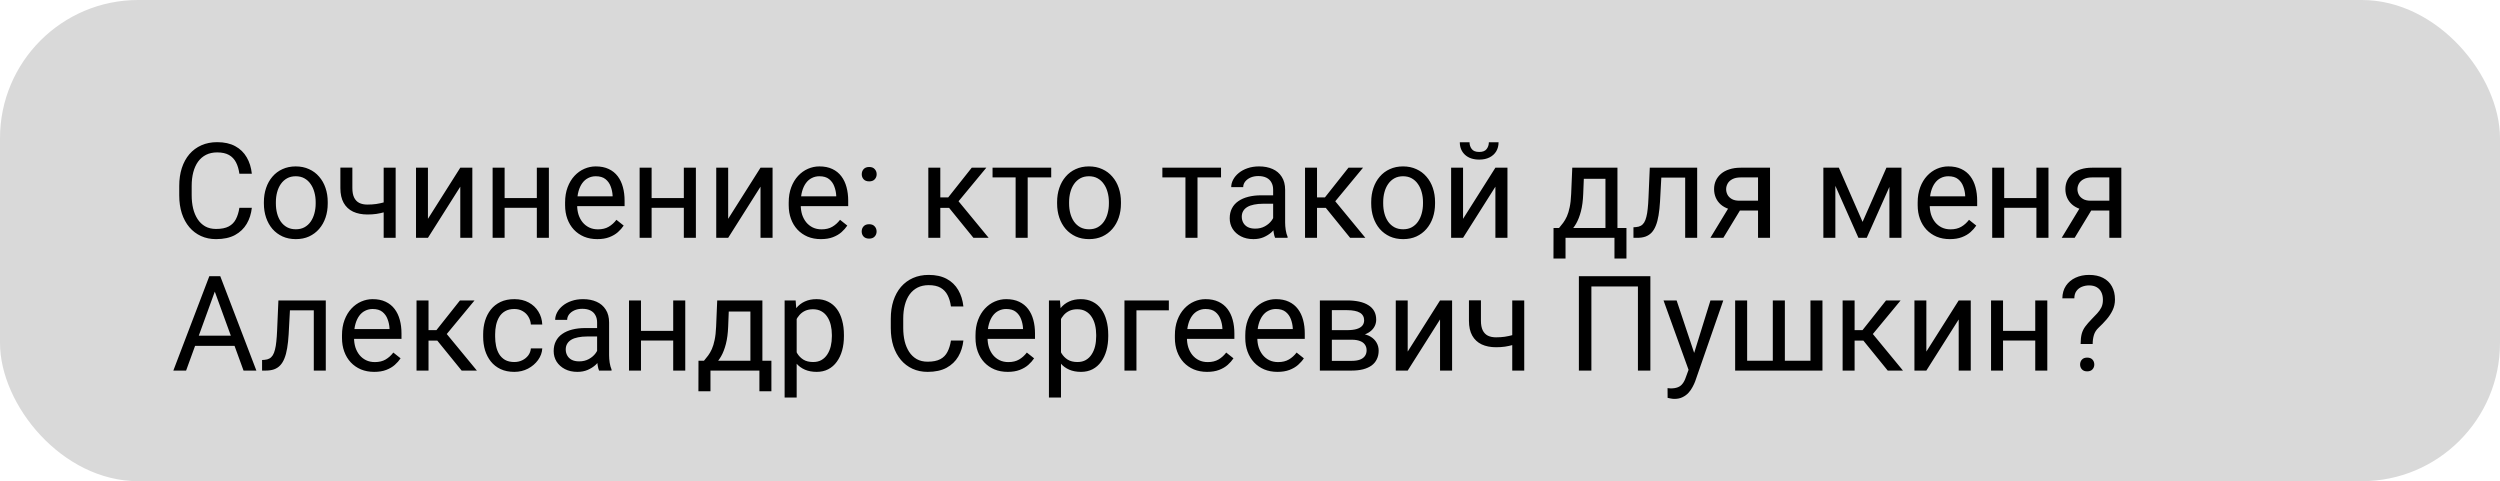
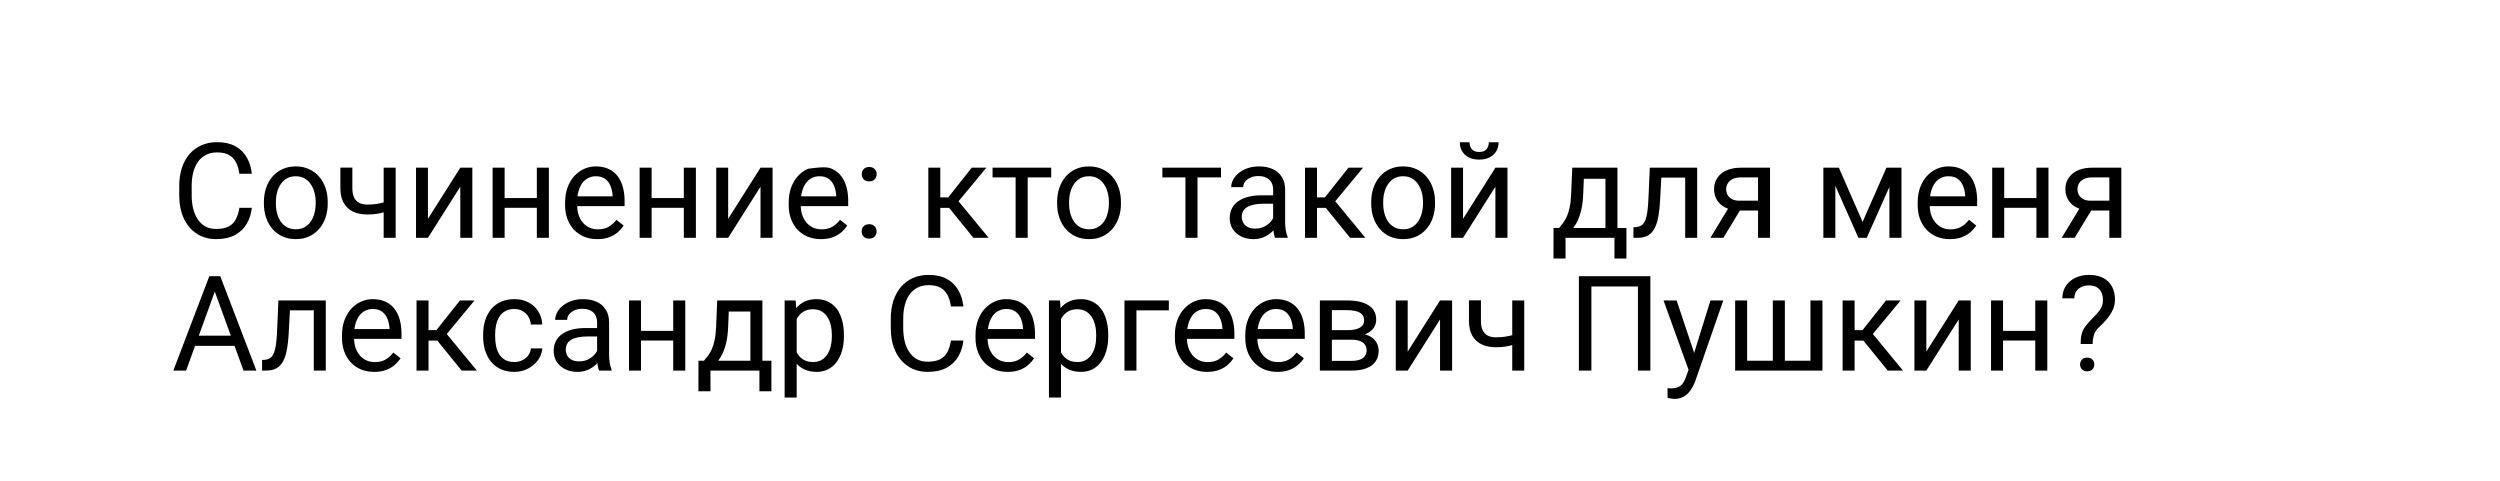
<svg xmlns="http://www.w3.org/2000/svg" width="452" height="87" viewBox="0 0 452 87" fill="none">
-   <rect width="452" height="87" rx="25" fill="#D9D9D9" />
-   <path d="M43.281 37.574H45.531C45.414 38.652 45.105 39.617 44.605 40.469C44.105 41.32 43.398 41.996 42.484 42.496C41.57 42.988 40.43 43.234 39.062 43.234C38.062 43.234 37.152 43.047 36.332 42.672C35.52 42.297 34.82 41.766 34.234 41.078C33.648 40.383 33.195 39.551 32.875 38.582C32.562 37.605 32.406 36.52 32.406 35.324V33.625C32.406 32.43 32.562 31.348 32.875 30.379C33.195 29.402 33.652 28.566 34.246 27.871C34.848 27.176 35.57 26.641 36.414 26.266C37.258 25.891 38.207 25.703 39.262 25.703C40.551 25.703 41.641 25.945 42.531 26.43C43.422 26.914 44.113 27.586 44.605 28.445C45.105 29.297 45.414 30.285 45.531 31.41H43.281C43.172 30.613 42.969 29.93 42.672 29.359C42.375 28.781 41.953 28.336 41.406 28.023C40.859 27.711 40.145 27.555 39.262 27.555C38.504 27.555 37.836 27.699 37.258 27.988C36.688 28.277 36.207 28.688 35.816 29.219C35.434 29.75 35.145 30.387 34.949 31.129C34.754 31.871 34.656 32.695 34.656 33.602V35.324C34.656 36.16 34.742 36.945 34.914 37.68C35.094 38.414 35.363 39.059 35.723 39.613C36.082 40.168 36.539 40.605 37.094 40.926C37.648 41.238 38.305 41.395 39.062 41.395C40.023 41.395 40.789 41.242 41.359 40.938C41.93 40.633 42.359 40.195 42.648 39.625C42.945 39.055 43.156 38.371 43.281 37.574ZM47.711 36.801V36.531C47.711 35.617 47.844 34.77 48.109 33.988C48.375 33.199 48.758 32.516 49.258 31.938C49.758 31.352 50.363 30.898 51.074 30.578C51.785 30.25 52.582 30.086 53.465 30.086C54.355 30.086 55.156 30.25 55.867 30.578C56.586 30.898 57.195 31.352 57.695 31.938C58.203 32.516 58.59 33.199 58.855 33.988C59.121 34.77 59.254 35.617 59.254 36.531V36.801C59.254 37.715 59.121 38.562 58.855 39.344C58.59 40.125 58.203 40.809 57.695 41.395C57.195 41.973 56.59 42.426 55.879 42.754C55.176 43.074 54.379 43.234 53.488 43.234C52.598 43.234 51.797 43.074 51.086 42.754C50.375 42.426 49.766 41.973 49.258 41.395C48.758 40.809 48.375 40.125 48.109 39.344C47.844 38.562 47.711 37.715 47.711 36.801ZM49.879 36.531V36.801C49.879 37.434 49.953 38.031 50.102 38.594C50.25 39.148 50.473 39.641 50.77 40.07C51.074 40.5 51.453 40.84 51.906 41.09C52.359 41.332 52.887 41.453 53.488 41.453C54.082 41.453 54.602 41.332 55.047 41.09C55.5 40.84 55.875 40.5 56.172 40.07C56.469 39.641 56.691 39.148 56.84 38.594C56.996 38.031 57.074 37.434 57.074 36.801V36.531C57.074 35.906 56.996 35.316 56.84 34.762C56.691 34.199 56.465 33.703 56.16 33.273C55.863 32.836 55.488 32.492 55.035 32.242C54.59 31.992 54.066 31.867 53.465 31.867C52.871 31.867 52.348 31.992 51.895 32.242C51.449 32.492 51.074 32.836 50.77 33.273C50.473 33.703 50.25 34.199 50.102 34.762C49.953 35.316 49.879 35.906 49.879 36.531ZM71.535 30.32V43H69.367V30.32H71.535ZM70.797 36.145V37.926C70.359 38.09 69.914 38.238 69.461 38.371C69.016 38.496 68.543 38.598 68.043 38.676C67.551 38.746 67.016 38.781 66.438 38.781C65.438 38.781 64.57 38.609 63.836 38.266C63.102 37.914 62.535 37.387 62.137 36.684C61.738 35.973 61.539 35.078 61.539 34V30.297H63.707V34C63.707 34.703 63.812 35.273 64.023 35.711C64.234 36.148 64.543 36.473 64.949 36.684C65.356 36.887 65.852 36.988 66.438 36.988C67 36.988 67.527 36.953 68.019 36.883C68.519 36.805 68.996 36.703 69.449 36.578C69.91 36.453 70.359 36.309 70.797 36.145ZM77.371 39.566L83.219 30.32H85.398V43H83.219V33.754L77.371 43H75.215V30.32H77.371V39.566ZM97.481 35.816V37.574H90.777V35.816H97.481ZM91.234 30.32V43H89.066V30.32H91.234ZM99.238 30.32V43H97.059V30.32H99.238ZM107.992 43.234C107.109 43.234 106.309 43.086 105.59 42.789C104.879 42.484 104.266 42.059 103.75 41.512C103.242 40.965 102.852 40.316 102.578 39.566C102.305 38.816 102.168 37.996 102.168 37.105V36.613C102.168 35.582 102.32 34.664 102.625 33.859C102.93 33.047 103.344 32.359 103.867 31.797C104.391 31.234 104.984 30.809 105.648 30.52C106.312 30.23 107 30.086 107.711 30.086C108.617 30.086 109.398 30.242 110.055 30.555C110.719 30.867 111.262 31.305 111.684 31.867C112.105 32.422 112.418 33.078 112.621 33.836C112.824 34.586 112.926 35.406 112.926 36.297V37.27H103.457V35.5H110.758V35.336C110.727 34.773 110.609 34.227 110.406 33.695C110.211 33.164 109.898 32.727 109.469 32.383C109.039 32.039 108.453 31.867 107.711 31.867C107.219 31.867 106.766 31.973 106.352 32.184C105.938 32.387 105.582 32.691 105.285 33.098C104.988 33.504 104.758 34 104.594 34.586C104.43 35.172 104.348 35.848 104.348 36.613V37.105C104.348 37.707 104.43 38.273 104.594 38.805C104.766 39.328 105.012 39.789 105.332 40.188C105.66 40.586 106.055 40.898 106.516 41.125C106.984 41.352 107.516 41.465 108.109 41.465C108.875 41.465 109.523 41.309 110.055 40.996C110.586 40.684 111.051 40.266 111.449 39.742L112.762 40.785C112.488 41.199 112.141 41.594 111.719 41.969C111.297 42.344 110.777 42.648 110.16 42.883C109.551 43.117 108.828 43.234 107.992 43.234ZM124.059 35.816V37.574H117.355V35.816H124.059ZM117.812 30.32V43H115.645V30.32H117.812ZM125.816 30.32V43H123.637V30.32H125.816ZM131.652 39.566L137.5 30.32H139.68V43H137.5V33.754L131.652 43H129.496V30.32H131.652V39.566ZM148.422 43.234C147.539 43.234 146.738 43.086 146.02 42.789C145.309 42.484 144.695 42.059 144.18 41.512C143.672 40.965 143.281 40.316 143.008 39.566C142.734 38.816 142.598 37.996 142.598 37.105V36.613C142.598 35.582 142.75 34.664 143.055 33.859C143.359 33.047 143.773 32.359 144.297 31.797C144.82 31.234 145.414 30.809 146.078 30.52C146.742 30.23 147.43 30.086 148.141 30.086C149.047 30.086 149.828 30.242 150.484 30.555C151.148 30.867 151.691 31.305 152.113 31.867C152.535 32.422 152.848 33.078 153.051 33.836C153.254 34.586 153.355 35.406 153.355 36.297V37.27H143.887V35.5H151.188V35.336C151.156 34.773 151.039 34.227 150.836 33.695C150.641 33.164 150.328 32.727 149.898 32.383C149.469 32.039 148.883 31.867 148.141 31.867C147.648 31.867 147.195 31.973 146.781 32.184C146.367 32.387 146.012 32.691 145.715 33.098C145.418 33.504 145.188 34 145.023 34.586C144.859 35.172 144.777 35.848 144.777 36.613V37.105C144.777 37.707 144.859 38.273 145.023 38.805C145.195 39.328 145.441 39.789 145.762 40.188C146.09 40.586 146.484 40.898 146.945 41.125C147.414 41.352 147.945 41.465 148.539 41.465C149.305 41.465 149.953 41.309 150.484 40.996C151.016 40.684 151.48 40.266 151.879 39.742L153.191 40.785C152.918 41.199 152.57 41.594 152.148 41.969C151.727 42.344 151.207 42.648 150.59 42.883C149.98 43.117 149.258 43.234 148.422 43.234ZM155.793 41.852C155.793 41.484 155.906 41.176 156.133 40.926C156.367 40.668 156.703 40.539 157.141 40.539C157.578 40.539 157.91 40.668 158.137 40.926C158.371 41.176 158.488 41.484 158.488 41.852C158.488 42.211 158.371 42.516 158.137 42.766C157.91 43.016 157.578 43.141 157.141 43.141C156.703 43.141 156.367 43.016 156.133 42.766C155.906 42.516 155.793 42.211 155.793 41.852ZM155.805 31.504C155.805 31.137 155.918 30.828 156.145 30.578C156.379 30.32 156.715 30.191 157.152 30.191C157.59 30.191 157.922 30.32 158.148 30.578C158.383 30.828 158.5 31.137 158.5 31.504C158.5 31.863 158.383 32.168 158.148 32.418C157.922 32.668 157.59 32.793 157.152 32.793C156.715 32.793 156.379 32.668 156.145 32.418C155.918 32.168 155.805 31.863 155.805 31.504ZM170.008 30.32V43H167.84V30.32H170.008ZM178.328 30.32L172.316 37.586H169.281L168.953 35.688H171.438L175.691 30.32H178.328ZM175.996 43L171.332 37.258L172.727 35.688L178.75 43H175.996ZM185.805 30.32V43H183.625V30.32H185.805ZM190.059 30.32V32.078H179.453V30.32H190.059ZM191.125 36.801V36.531C191.125 35.617 191.258 34.77 191.523 33.988C191.789 33.199 192.172 32.516 192.672 31.938C193.172 31.352 193.777 30.898 194.488 30.578C195.199 30.25 195.996 30.086 196.879 30.086C197.77 30.086 198.57 30.25 199.281 30.578C200 30.898 200.609 31.352 201.109 31.938C201.617 32.516 202.004 33.199 202.27 33.988C202.535 34.77 202.668 35.617 202.668 36.531V36.801C202.668 37.715 202.535 38.562 202.27 39.344C202.004 40.125 201.617 40.809 201.109 41.395C200.609 41.973 200.004 42.426 199.293 42.754C198.59 43.074 197.793 43.234 196.902 43.234C196.012 43.234 195.211 43.074 194.5 42.754C193.789 42.426 193.18 41.973 192.672 41.395C192.172 40.809 191.789 40.125 191.523 39.344C191.258 38.562 191.125 37.715 191.125 36.801ZM193.293 36.531V36.801C193.293 37.434 193.367 38.031 193.516 38.594C193.664 39.148 193.887 39.641 194.184 40.07C194.488 40.5 194.867 40.84 195.32 41.09C195.773 41.332 196.301 41.453 196.902 41.453C197.496 41.453 198.016 41.332 198.461 41.09C198.914 40.84 199.289 40.5 199.586 40.07C199.883 39.641 200.105 39.148 200.254 38.594C200.41 38.031 200.488 37.434 200.488 36.801V36.531C200.488 35.906 200.41 35.316 200.254 34.762C200.105 34.199 199.879 33.703 199.574 33.273C199.277 32.836 198.902 32.492 198.449 32.242C198.004 31.992 197.48 31.867 196.879 31.867C196.285 31.867 195.762 31.992 195.309 32.242C194.863 32.492 194.488 32.836 194.184 33.273C193.887 33.703 193.664 34.199 193.516 34.762C193.367 35.316 193.293 35.906 193.293 36.531ZM216.508 30.32V43H214.328V30.32H216.508ZM220.762 30.32V32.078H210.156V30.32H220.762ZM230.184 40.832V34.305C230.184 33.805 230.082 33.371 229.879 33.004C229.684 32.629 229.387 32.34 228.988 32.137C228.59 31.934 228.098 31.832 227.512 31.832C226.965 31.832 226.484 31.926 226.07 32.113C225.664 32.301 225.344 32.547 225.109 32.852C224.883 33.156 224.77 33.484 224.77 33.836H222.602C222.602 33.383 222.719 32.934 222.953 32.488C223.188 32.043 223.523 31.641 223.961 31.281C224.406 30.914 224.938 30.625 225.555 30.414C226.18 30.195 226.875 30.086 227.641 30.086C228.562 30.086 229.375 30.242 230.078 30.555C230.789 30.867 231.344 31.34 231.742 31.973C232.148 32.598 232.352 33.383 232.352 34.328V40.234C232.352 40.656 232.387 41.105 232.457 41.582C232.535 42.059 232.648 42.469 232.797 42.812V43H230.535C230.426 42.75 230.34 42.418 230.277 42.004C230.215 41.582 230.184 41.191 230.184 40.832ZM230.559 35.312L230.582 36.836H228.391C227.773 36.836 227.223 36.887 226.738 36.988C226.254 37.082 225.848 37.227 225.52 37.422C225.191 37.617 224.941 37.863 224.77 38.16C224.598 38.449 224.512 38.789 224.512 39.18C224.512 39.578 224.602 39.941 224.781 40.27C224.961 40.598 225.23 40.859 225.59 41.055C225.957 41.242 226.406 41.336 226.938 41.336C227.602 41.336 228.188 41.195 228.695 40.914C229.203 40.633 229.605 40.289 229.902 39.883C230.207 39.477 230.371 39.082 230.395 38.699L231.32 39.742C231.266 40.07 231.117 40.434 230.875 40.832C230.633 41.23 230.309 41.613 229.902 41.98C229.504 42.34 229.027 42.641 228.473 42.883C227.926 43.117 227.309 43.234 226.621 43.234C225.762 43.234 225.008 43.066 224.359 42.73C223.719 42.395 223.219 41.945 222.859 41.383C222.508 40.812 222.332 40.176 222.332 39.473C222.332 38.793 222.465 38.195 222.73 37.68C222.996 37.156 223.379 36.723 223.879 36.379C224.379 36.027 224.98 35.762 225.684 35.582C226.387 35.402 227.172 35.312 228.039 35.312H230.559ZM238.117 30.32V43H235.949V30.32H238.117ZM246.438 30.32L240.426 37.586H237.391L237.062 35.688H239.547L243.801 30.32H246.438ZM244.105 43L239.441 37.258L240.836 35.688L246.859 43H244.105ZM247.914 36.801V36.531C247.914 35.617 248.047 34.77 248.312 33.988C248.578 33.199 248.961 32.516 249.461 31.938C249.961 31.352 250.566 30.898 251.277 30.578C251.988 30.25 252.785 30.086 253.668 30.086C254.559 30.086 255.359 30.25 256.07 30.578C256.789 30.898 257.398 31.352 257.898 31.938C258.406 32.516 258.793 33.199 259.059 33.988C259.324 34.77 259.457 35.617 259.457 36.531V36.801C259.457 37.715 259.324 38.562 259.059 39.344C258.793 40.125 258.406 40.809 257.898 41.395C257.398 41.973 256.793 42.426 256.082 42.754C255.379 43.074 254.582 43.234 253.691 43.234C252.801 43.234 252 43.074 251.289 42.754C250.578 42.426 249.969 41.973 249.461 41.395C248.961 40.809 248.578 40.125 248.312 39.344C248.047 38.562 247.914 37.715 247.914 36.801ZM250.082 36.531V36.801C250.082 37.434 250.156 38.031 250.305 38.594C250.453 39.148 250.676 39.641 250.973 40.07C251.277 40.5 251.656 40.84 252.109 41.09C252.562 41.332 253.09 41.453 253.691 41.453C254.285 41.453 254.805 41.332 255.25 41.09C255.703 40.84 256.078 40.5 256.375 40.07C256.672 39.641 256.895 39.148 257.043 38.594C257.199 38.031 257.277 37.434 257.277 36.801V36.531C257.277 35.906 257.199 35.316 257.043 34.762C256.895 34.199 256.668 33.703 256.363 33.273C256.066 32.836 255.691 32.492 255.238 32.242C254.793 31.992 254.27 31.867 253.668 31.867C253.074 31.867 252.551 31.992 252.098 32.242C251.652 32.492 251.277 32.836 250.973 33.273C250.676 33.703 250.453 34.199 250.305 34.762C250.156 35.316 250.082 35.906 250.082 36.531ZM264.52 39.566L270.367 30.32H272.547V43H270.367V33.754L264.52 43H262.363V30.32H264.52V39.566ZM269.184 25.727H270.941C270.941 26.336 270.801 26.879 270.52 27.355C270.238 27.824 269.836 28.191 269.312 28.457C268.789 28.723 268.168 28.855 267.449 28.855C266.363 28.855 265.504 28.566 264.871 27.988C264.246 27.402 263.934 26.648 263.934 25.727H265.691C265.691 26.188 265.824 26.594 266.09 26.945C266.355 27.297 266.809 27.473 267.449 27.473C268.074 27.473 268.52 27.297 268.785 26.945C269.051 26.594 269.184 26.188 269.184 25.727ZM284.266 30.32H286.434L286.246 35.066C286.199 36.27 286.062 37.309 285.836 38.184C285.609 39.059 285.32 39.805 284.969 40.422C284.617 41.031 284.223 41.543 283.785 41.957C283.355 42.371 282.91 42.719 282.449 43H281.371L281.43 41.23L281.875 41.219C282.133 40.914 282.383 40.602 282.625 40.281C282.867 39.953 283.09 39.566 283.293 39.121C283.496 38.668 283.664 38.117 283.797 37.469C283.938 36.812 284.027 36.012 284.066 35.066L284.266 30.32ZM284.805 30.32H292.434V43H290.266V32.324H284.805V30.32ZM280.879 41.219H294.062V46.738H291.895V43H283.047V46.738H280.867L280.879 41.219ZM304.938 30.32V32.113H298.809V30.32H304.938ZM306.848 30.32V43H304.68V30.32H306.848ZM298.281 30.32H300.461L300.133 36.438C300.078 37.383 299.988 38.219 299.863 38.945C299.746 39.664 299.582 40.281 299.371 40.797C299.168 41.312 298.91 41.734 298.598 42.062C298.293 42.383 297.926 42.621 297.496 42.777C297.066 42.926 296.57 43 296.008 43H295.328V41.09L295.797 41.055C296.133 41.031 296.418 40.953 296.652 40.82C296.895 40.688 297.098 40.492 297.262 40.234C297.426 39.969 297.559 39.629 297.66 39.215C297.77 38.801 297.852 38.309 297.906 37.738C297.969 37.168 298.016 36.504 298.047 35.746L298.281 30.32ZM312.906 36.953H315.25L311.582 43H309.238L312.906 36.953ZM314.723 30.32H320.02V43H317.852V32.078H314.723C314.105 32.078 313.602 32.184 313.211 32.395C312.82 32.598 312.535 32.863 312.355 33.191C312.176 33.52 312.086 33.859 312.086 34.211C312.086 34.555 312.168 34.887 312.332 35.207C312.496 35.52 312.754 35.777 313.105 35.98C313.457 36.184 313.91 36.285 314.465 36.285H318.438V38.066H314.465C313.738 38.066 313.094 37.969 312.531 37.773C311.969 37.578 311.492 37.309 311.102 36.965C310.711 36.613 310.414 36.203 310.211 35.734C310.008 35.258 309.906 34.742 309.906 34.188C309.906 33.633 310.012 33.121 310.223 32.652C310.441 32.184 310.754 31.773 311.16 31.422C311.574 31.07 312.078 30.801 312.672 30.613C313.273 30.418 313.957 30.32 314.723 30.32ZM336.754 40.117L341.066 30.32H343.152L337.504 43H336.004L330.379 30.32H332.465L336.754 40.117ZM331.832 30.32V43H329.664V30.32H331.832ZM341.605 43V30.32H343.785V43H341.605ZM352.539 43.234C351.656 43.234 350.855 43.086 350.137 42.789C349.426 42.484 348.812 42.059 348.297 41.512C347.789 40.965 347.398 40.316 347.125 39.566C346.852 38.816 346.715 37.996 346.715 37.105V36.613C346.715 35.582 346.867 34.664 347.172 33.859C347.477 33.047 347.891 32.359 348.414 31.797C348.938 31.234 349.531 30.809 350.195 30.52C350.859 30.23 351.547 30.086 352.258 30.086C353.164 30.086 353.945 30.242 354.602 30.555C355.266 30.867 355.809 31.305 356.23 31.867C356.652 32.422 356.965 33.078 357.168 33.836C357.371 34.586 357.473 35.406 357.473 36.297V37.27H348.004V35.5H355.305V35.336C355.273 34.773 355.156 34.227 354.953 33.695C354.758 33.164 354.445 32.727 354.016 32.383C353.586 32.039 353 31.867 352.258 31.867C351.766 31.867 351.312 31.973 350.898 32.184C350.484 32.387 350.129 32.691 349.832 33.098C349.535 33.504 349.305 34 349.141 34.586C348.977 35.172 348.895 35.848 348.895 36.613V37.105C348.895 37.707 348.977 38.273 349.141 38.805C349.312 39.328 349.559 39.789 349.879 40.188C350.207 40.586 350.602 40.898 351.062 41.125C351.531 41.352 352.062 41.465 352.656 41.465C353.422 41.465 354.07 41.309 354.602 40.996C355.133 40.684 355.598 40.266 355.996 39.742L357.309 40.785C357.035 41.199 356.688 41.594 356.266 41.969C355.844 42.344 355.324 42.648 354.707 42.883C354.098 43.117 353.375 43.234 352.539 43.234ZM368.605 35.816V37.574H361.902V35.816H368.605ZM362.359 30.32V43H360.191V30.32H362.359ZM370.363 30.32V43H368.184V30.32H370.363ZM376.422 36.953H378.766L375.098 43H372.754L376.422 36.953ZM378.238 30.32H383.535V43H381.367V32.078H378.238C377.621 32.078 377.117 32.184 376.727 32.395C376.336 32.598 376.051 32.863 375.871 33.191C375.691 33.52 375.602 33.859 375.602 34.211C375.602 34.555 375.684 34.887 375.848 35.207C376.012 35.52 376.27 35.777 376.621 35.98C376.973 36.184 377.426 36.285 377.98 36.285H381.953V38.066H377.98C377.254 38.066 376.609 37.969 376.047 37.773C375.484 37.578 375.008 37.309 374.617 36.965C374.227 36.613 373.93 36.203 373.727 35.734C373.523 35.258 373.422 34.742 373.422 34.188C373.422 33.633 373.527 33.121 373.738 32.652C373.957 32.184 374.27 31.773 374.676 31.422C375.09 31.07 375.594 30.801 376.188 30.613C376.789 30.418 377.473 30.32 378.238 30.32ZM39.297 51.449L33.648 67H31.34L37.844 49.938H39.332L39.297 51.449ZM44.031 67L38.371 51.449L38.336 49.938H39.824L46.352 67H44.031ZM43.738 60.684V62.535H34.152V60.684H43.738ZM56.992 54.32V56.113H50.863V54.32H56.992ZM58.902 54.32V67H56.734V54.32H58.902ZM50.336 54.32H52.516L52.188 60.438C52.133 61.383 52.043 62.219 51.918 62.945C51.801 63.664 51.637 64.281 51.426 64.797C51.223 65.312 50.965 65.734 50.652 66.062C50.348 66.383 49.98 66.621 49.551 66.777C49.121 66.926 48.625 67 48.062 67H47.383V65.09L47.852 65.055C48.188 65.031 48.473 64.953 48.707 64.82C48.949 64.688 49.152 64.492 49.316 64.234C49.48 63.969 49.613 63.629 49.715 63.215C49.824 62.801 49.906 62.309 49.961 61.738C50.023 61.168 50.07 60.504 50.102 59.746L50.336 54.32ZM67.656 67.234C66.773 67.234 65.973 67.086 65.254 66.789C64.543 66.484 63.93 66.059 63.414 65.512C62.906 64.965 62.516 64.316 62.242 63.566C61.969 62.816 61.832 61.996 61.832 61.105V60.613C61.832 59.582 61.984 58.664 62.289 57.859C62.594 57.047 63.008 56.359 63.531 55.797C64.055 55.234 64.648 54.809 65.312 54.52C65.977 54.23 66.664 54.086 67.375 54.086C68.281 54.086 69.062 54.242 69.719 54.555C70.383 54.867 70.926 55.305 71.348 55.867C71.769 56.422 72.082 57.078 72.285 57.836C72.488 58.586 72.59 59.406 72.59 60.297V61.27H63.121V59.5H70.422V59.336C70.391 58.773 70.273 58.227 70.07 57.695C69.875 57.164 69.562 56.727 69.133 56.383C68.703 56.039 68.117 55.867 67.375 55.867C66.883 55.867 66.43 55.973 66.016 56.184C65.602 56.387 65.246 56.691 64.949 57.098C64.652 57.504 64.422 58 64.258 58.586C64.094 59.172 64.012 59.848 64.012 60.613V61.105C64.012 61.707 64.094 62.273 64.258 62.805C64.43 63.328 64.676 63.789 64.996 64.188C65.324 64.586 65.719 64.898 66.18 65.125C66.648 65.352 67.18 65.465 67.773 65.465C68.539 65.465 69.188 65.309 69.719 64.996C70.25 64.684 70.715 64.266 71.113 63.742L72.426 64.785C72.152 65.199 71.805 65.594 71.383 65.969C70.961 66.344 70.441 66.648 69.824 66.883C69.215 67.117 68.492 67.234 67.656 67.234ZM77.477 54.32V67H75.309V54.32H77.477ZM85.797 54.32L79.785 61.586H76.75L76.422 59.688H78.906L83.16 54.32H85.797ZM83.465 67L78.801 61.258L80.195 59.688L86.219 67H83.465ZM92.992 65.453C93.508 65.453 93.984 65.348 94.422 65.137C94.859 64.926 95.219 64.637 95.5 64.269C95.781 63.895 95.941 63.469 95.981 62.992H98.043C98.004 63.742 97.75 64.441 97.281 65.09C96.82 65.731 96.215 66.25 95.465 66.648C94.715 67.039 93.891 67.234 92.992 67.234C92.039 67.234 91.207 67.066 90.496 66.731C89.793 66.394 89.207 65.934 88.738 65.348C88.277 64.762 87.93 64.09 87.695 63.332C87.469 62.566 87.356 61.758 87.356 60.906V60.414C87.356 59.562 87.469 58.758 87.695 58C87.93 57.234 88.277 56.559 88.738 55.973C89.207 55.387 89.793 54.926 90.496 54.59C91.207 54.254 92.039 54.086 92.992 54.086C93.984 54.086 94.852 54.289 95.594 54.695C96.336 55.094 96.918 55.641 97.34 56.336C97.769 57.023 98.004 57.805 98.043 58.68H95.981C95.941 58.156 95.793 57.684 95.535 57.262C95.285 56.84 94.941 56.504 94.504 56.254C94.074 55.996 93.57 55.867 92.992 55.867C92.328 55.867 91.769 56 91.316 56.266C90.871 56.523 90.516 56.875 90.25 57.32C89.992 57.758 89.805 58.246 89.688 58.785C89.578 59.316 89.523 59.859 89.523 60.414V60.906C89.523 61.461 89.578 62.008 89.688 62.547C89.797 63.086 89.981 63.574 90.238 64.012C90.504 64.449 90.859 64.801 91.305 65.066C91.758 65.324 92.32 65.453 92.992 65.453ZM107.957 64.832V58.305C107.957 57.805 107.855 57.371 107.652 57.004C107.457 56.629 107.16 56.34 106.762 56.137C106.363 55.934 105.871 55.832 105.285 55.832C104.738 55.832 104.258 55.926 103.844 56.113C103.438 56.301 103.117 56.547 102.883 56.852C102.656 57.156 102.543 57.484 102.543 57.836H100.375C100.375 57.383 100.492 56.934 100.727 56.488C100.961 56.043 101.297 55.641 101.734 55.281C102.18 54.914 102.711 54.625 103.328 54.414C103.953 54.195 104.648 54.086 105.414 54.086C106.336 54.086 107.148 54.242 107.852 54.555C108.562 54.867 109.117 55.34 109.516 55.973C109.922 56.598 110.125 57.383 110.125 58.328V64.234C110.125 64.656 110.16 65.106 110.23 65.582C110.309 66.059 110.422 66.469 110.57 66.812V67H108.309C108.199 66.75 108.113 66.418 108.051 66.004C107.988 65.582 107.957 65.191 107.957 64.832ZM108.332 59.312L108.355 60.836H106.164C105.547 60.836 104.996 60.887 104.512 60.988C104.027 61.082 103.621 61.227 103.293 61.422C102.965 61.617 102.715 61.863 102.543 62.16C102.371 62.449 102.285 62.789 102.285 63.18C102.285 63.578 102.375 63.941 102.555 64.269C102.734 64.598 103.004 64.859 103.363 65.055C103.73 65.242 104.18 65.336 104.711 65.336C105.375 65.336 105.961 65.195 106.469 64.914C106.977 64.633 107.379 64.289 107.676 63.883C107.98 63.477 108.145 63.082 108.168 62.699L109.094 63.742C109.039 64.07 108.891 64.434 108.648 64.832C108.406 65.231 108.082 65.613 107.676 65.981C107.277 66.34 106.801 66.641 106.246 66.883C105.699 67.117 105.082 67.234 104.395 67.234C103.535 67.234 102.781 67.066 102.133 66.731C101.492 66.394 100.992 65.945 100.633 65.383C100.281 64.812 100.105 64.176 100.105 63.473C100.105 62.793 100.238 62.195 100.504 61.68C100.77 61.156 101.152 60.723 101.652 60.379C102.152 60.027 102.754 59.762 103.457 59.582C104.16 59.402 104.945 59.312 105.812 59.312H108.332ZM122.137 59.816V61.574H115.434V59.816H122.137ZM115.891 54.32V67H113.723V54.32H115.891ZM123.895 54.32V67H121.715V54.32H123.895ZM129.672 54.32H131.84L131.652 59.066C131.605 60.27 131.469 61.309 131.242 62.184C131.016 63.059 130.727 63.805 130.375 64.422C130.023 65.031 129.629 65.543 129.191 65.957C128.762 66.371 128.316 66.719 127.855 67H126.777L126.836 65.231L127.281 65.219C127.539 64.914 127.789 64.602 128.031 64.281C128.273 63.953 128.496 63.566 128.699 63.121C128.902 62.668 129.07 62.117 129.203 61.469C129.344 60.812 129.434 60.012 129.473 59.066L129.672 54.32ZM130.211 54.32H137.84V67H135.672V56.324H130.211V54.32ZM126.285 65.219H139.469V70.738H137.301V67H128.453V70.738H126.273L126.285 65.219ZM144.039 56.758V71.875H141.859V54.32H143.852L144.039 56.758ZM152.582 60.555V60.801C152.582 61.723 152.473 62.578 152.254 63.367C152.035 64.148 151.715 64.828 151.293 65.406C150.879 65.984 150.367 66.434 149.758 66.754C149.148 67.074 148.449 67.234 147.66 67.234C146.855 67.234 146.145 67.102 145.527 66.836C144.91 66.57 144.387 66.184 143.957 65.676C143.527 65.168 143.184 64.559 142.926 63.848C142.676 63.137 142.504 62.336 142.41 61.445V60.133C142.504 59.195 142.68 58.355 142.938 57.613C143.195 56.871 143.535 56.238 143.957 55.715C144.387 55.184 144.906 54.781 145.516 54.508C146.125 54.227 146.828 54.086 147.625 54.086C148.422 54.086 149.129 54.242 149.746 54.555C150.363 54.859 150.883 55.297 151.305 55.867C151.727 56.438 152.043 57.121 152.254 57.918C152.473 58.707 152.582 59.586 152.582 60.555ZM150.402 60.801V60.555C150.402 59.922 150.336 59.328 150.203 58.773C150.07 58.211 149.863 57.719 149.582 57.297C149.309 56.867 148.957 56.531 148.527 56.289C148.098 56.039 147.586 55.914 146.992 55.914C146.445 55.914 145.969 56.008 145.562 56.195C145.164 56.383 144.824 56.637 144.543 56.957C144.262 57.27 144.031 57.629 143.852 58.035C143.68 58.434 143.551 58.848 143.465 59.277V62.312C143.621 62.859 143.84 63.375 144.121 63.859C144.402 64.336 144.777 64.723 145.246 65.019C145.715 65.309 146.305 65.453 147.016 65.453C147.602 65.453 148.105 65.332 148.527 65.09C148.957 64.84 149.309 64.5 149.582 64.07C149.863 63.641 150.07 63.148 150.203 62.594C150.336 62.031 150.402 61.434 150.402 60.801ZM171.93 61.574H174.18C174.062 62.652 173.754 63.617 173.254 64.469C172.754 65.32 172.047 65.996 171.133 66.496C170.219 66.988 169.078 67.234 167.711 67.234C166.711 67.234 165.801 67.047 164.98 66.672C164.168 66.297 163.469 65.766 162.883 65.078C162.297 64.383 161.844 63.551 161.523 62.582C161.211 61.605 161.055 60.52 161.055 59.324V57.625C161.055 56.43 161.211 55.348 161.523 54.379C161.844 53.402 162.301 52.566 162.895 51.871C163.496 51.176 164.219 50.641 165.062 50.266C165.906 49.891 166.855 49.703 167.91 49.703C169.199 49.703 170.289 49.945 171.18 50.43C172.07 50.914 172.762 51.586 173.254 52.445C173.754 53.297 174.062 54.285 174.18 55.41H171.93C171.82 54.613 171.617 53.93 171.32 53.359C171.023 52.781 170.602 52.336 170.055 52.023C169.508 51.711 168.793 51.555 167.91 51.555C167.152 51.555 166.484 51.699 165.906 51.988C165.336 52.277 164.855 52.688 164.465 53.219C164.082 53.75 163.793 54.387 163.598 55.129C163.402 55.871 163.305 56.695 163.305 57.602V59.324C163.305 60.16 163.391 60.945 163.562 61.68C163.742 62.414 164.012 63.059 164.371 63.613C164.73 64.168 165.188 64.606 165.742 64.926C166.297 65.238 166.953 65.394 167.711 65.394C168.672 65.394 169.438 65.242 170.008 64.938C170.578 64.633 171.008 64.195 171.297 63.625C171.594 63.055 171.805 62.371 171.93 61.574ZM182.195 67.234C181.312 67.234 180.512 67.086 179.793 66.789C179.082 66.484 178.469 66.059 177.953 65.512C177.445 64.965 177.055 64.316 176.781 63.566C176.508 62.816 176.371 61.996 176.371 61.105V60.613C176.371 59.582 176.523 58.664 176.828 57.859C177.133 57.047 177.547 56.359 178.07 55.797C178.594 55.234 179.188 54.809 179.852 54.52C180.516 54.23 181.203 54.086 181.914 54.086C182.82 54.086 183.602 54.242 184.258 54.555C184.922 54.867 185.465 55.305 185.887 55.867C186.309 56.422 186.621 57.078 186.824 57.836C187.027 58.586 187.129 59.406 187.129 60.297V61.27H177.66V59.5H184.961V59.336C184.93 58.773 184.812 58.227 184.609 57.695C184.414 57.164 184.102 56.727 183.672 56.383C183.242 56.039 182.656 55.867 181.914 55.867C181.422 55.867 180.969 55.973 180.555 56.184C180.141 56.387 179.785 56.691 179.488 57.098C179.191 57.504 178.961 58 178.797 58.586C178.633 59.172 178.551 59.848 178.551 60.613V61.105C178.551 61.707 178.633 62.273 178.797 62.805C178.969 63.328 179.215 63.789 179.535 64.188C179.863 64.586 180.258 64.898 180.719 65.125C181.188 65.352 181.719 65.465 182.312 65.465C183.078 65.465 183.727 65.309 184.258 64.996C184.789 64.684 185.254 64.266 185.652 63.742L186.965 64.785C186.691 65.199 186.344 65.594 185.922 65.969C185.5 66.344 184.98 66.648 184.363 66.883C183.754 67.117 183.031 67.234 182.195 67.234ZM191.828 56.758V71.875H189.648V54.32H191.641L191.828 56.758ZM200.371 60.555V60.801C200.371 61.723 200.262 62.578 200.043 63.367C199.824 64.148 199.504 64.828 199.082 65.406C198.668 65.984 198.156 66.434 197.547 66.754C196.938 67.074 196.238 67.234 195.449 67.234C194.645 67.234 193.934 67.102 193.316 66.836C192.699 66.57 192.176 66.184 191.746 65.676C191.316 65.168 190.973 64.559 190.715 63.848C190.465 63.137 190.293 62.336 190.199 61.445V60.133C190.293 59.195 190.469 58.355 190.727 57.613C190.984 56.871 191.324 56.238 191.746 55.715C192.176 55.184 192.695 54.781 193.305 54.508C193.914 54.227 194.617 54.086 195.414 54.086C196.211 54.086 196.918 54.242 197.535 54.555C198.152 54.859 198.672 55.297 199.094 55.867C199.516 56.438 199.832 57.121 200.043 57.918C200.262 58.707 200.371 59.586 200.371 60.555ZM198.191 60.801V60.555C198.191 59.922 198.125 59.328 197.992 58.773C197.859 58.211 197.652 57.719 197.371 57.297C197.098 56.867 196.746 56.531 196.316 56.289C195.887 56.039 195.375 55.914 194.781 55.914C194.234 55.914 193.758 56.008 193.352 56.195C192.953 56.383 192.613 56.637 192.332 56.957C192.051 57.27 191.82 57.629 191.641 58.035C191.469 58.434 191.34 58.848 191.254 59.277V62.312C191.41 62.859 191.629 63.375 191.91 63.859C192.191 64.336 192.566 64.723 193.035 65.019C193.504 65.309 194.094 65.453 194.805 65.453C195.391 65.453 195.895 65.332 196.316 65.09C196.746 64.84 197.098 64.5 197.371 64.07C197.652 63.641 197.859 63.148 197.992 62.594C198.125 62.031 198.191 61.434 198.191 60.801ZM211.328 54.32V56.113H205.469V67H203.301V54.32H211.328ZM218.242 67.234C217.359 67.234 216.559 67.086 215.84 66.789C215.129 66.484 214.516 66.059 214 65.512C213.492 64.965 213.102 64.316 212.828 63.566C212.555 62.816 212.418 61.996 212.418 61.105V60.613C212.418 59.582 212.57 58.664 212.875 57.859C213.18 57.047 213.594 56.359 214.117 55.797C214.641 55.234 215.234 54.809 215.898 54.52C216.562 54.23 217.25 54.086 217.961 54.086C218.867 54.086 219.648 54.242 220.305 54.555C220.969 54.867 221.512 55.305 221.934 55.867C222.355 56.422 222.668 57.078 222.871 57.836C223.074 58.586 223.176 59.406 223.176 60.297V61.27H213.707V59.5H221.008V59.336C220.977 58.773 220.859 58.227 220.656 57.695C220.461 57.164 220.148 56.727 219.719 56.383C219.289 56.039 218.703 55.867 217.961 55.867C217.469 55.867 217.016 55.973 216.602 56.184C216.188 56.387 215.832 56.691 215.535 57.098C215.238 57.504 215.008 58 214.844 58.586C214.68 59.172 214.598 59.848 214.598 60.613V61.105C214.598 61.707 214.68 62.273 214.844 62.805C215.016 63.328 215.262 63.789 215.582 64.188C215.91 64.586 216.305 64.898 216.766 65.125C217.234 65.352 217.766 65.465 218.359 65.465C219.125 65.465 219.773 65.309 220.305 64.996C220.836 64.684 221.301 64.266 221.699 63.742L223.012 64.785C222.738 65.199 222.391 65.594 221.969 65.969C221.547 66.344 221.027 66.648 220.41 66.883C219.801 67.117 219.078 67.234 218.242 67.234ZM230.969 67.234C230.086 67.234 229.285 67.086 228.566 66.789C227.855 66.484 227.242 66.059 226.727 65.512C226.219 64.965 225.828 64.316 225.555 63.566C225.281 62.816 225.145 61.996 225.145 61.105V60.613C225.145 59.582 225.297 58.664 225.602 57.859C225.906 57.047 226.32 56.359 226.844 55.797C227.367 55.234 227.961 54.809 228.625 54.52C229.289 54.23 229.977 54.086 230.688 54.086C231.594 54.086 232.375 54.242 233.031 54.555C233.695 54.867 234.238 55.305 234.66 55.867C235.082 56.422 235.395 57.078 235.598 57.836C235.801 58.586 235.902 59.406 235.902 60.297V61.27H226.434V59.5H233.734V59.336C233.703 58.773 233.586 58.227 233.383 57.695C233.188 57.164 232.875 56.727 232.445 56.383C232.016 56.039 231.43 55.867 230.688 55.867C230.195 55.867 229.742 55.973 229.328 56.184C228.914 56.387 228.559 56.691 228.262 57.098C227.965 57.504 227.734 58 227.57 58.586C227.406 59.172 227.324 59.848 227.324 60.613V61.105C227.324 61.707 227.406 62.273 227.57 62.805C227.742 63.328 227.988 63.789 228.309 64.188C228.637 64.586 229.031 64.898 229.492 65.125C229.961 65.352 230.492 65.465 231.086 65.465C231.852 65.465 232.5 65.309 233.031 64.996C233.562 64.684 234.027 64.266 234.426 63.742L235.738 64.785C235.465 65.199 235.117 65.594 234.695 65.969C234.273 66.344 233.754 66.648 233.137 66.883C232.527 67.117 231.805 67.234 230.969 67.234ZM244.387 61.422H240.227L240.203 59.688H243.602C244.273 59.688 244.832 59.621 245.277 59.488C245.73 59.355 246.07 59.156 246.297 58.891C246.523 58.625 246.637 58.297 246.637 57.906C246.637 57.602 246.57 57.336 246.438 57.109C246.312 56.875 246.121 56.684 245.863 56.535C245.605 56.379 245.285 56.266 244.902 56.195C244.527 56.117 244.086 56.078 243.578 56.078H240.801V67H238.633V54.32H243.578C244.383 54.32 245.105 54.391 245.746 54.531C246.395 54.672 246.945 54.887 247.398 55.176C247.859 55.457 248.211 55.816 248.453 56.254C248.695 56.691 248.816 57.207 248.816 57.801C248.816 58.184 248.738 58.547 248.582 58.891C248.426 59.234 248.195 59.539 247.891 59.805C247.586 60.07 247.211 60.289 246.766 60.461C246.32 60.625 245.809 60.73 245.23 60.777L244.387 61.422ZM244.387 67H239.441L240.52 65.242H244.387C244.988 65.242 245.488 65.168 245.887 65.019C246.285 64.863 246.582 64.644 246.777 64.363C246.98 64.074 247.082 63.73 247.082 63.332C247.082 62.934 246.98 62.594 246.777 62.312C246.582 62.023 246.285 61.805 245.887 61.656C245.488 61.5 244.988 61.422 244.387 61.422H241.094L241.117 59.688H245.23L246.016 60.344C246.711 60.398 247.301 60.57 247.785 60.859C248.27 61.148 248.637 61.516 248.887 61.961C249.137 62.398 249.262 62.875 249.262 63.391C249.262 63.984 249.148 64.508 248.922 64.961C248.703 65.414 248.383 65.793 247.961 66.098C247.539 66.394 247.027 66.621 246.426 66.777C245.824 66.926 245.145 67 244.387 67ZM254.512 63.566L260.359 54.32H262.539V67H260.359V57.754L254.512 67H252.355V54.32H254.512V63.566ZM275.582 54.32V67H273.414V54.32H275.582ZM274.844 60.145V61.926C274.406 62.09 273.961 62.238 273.508 62.371C273.062 62.496 272.59 62.598 272.09 62.676C271.598 62.746 271.062 62.781 270.484 62.781C269.484 62.781 268.617 62.609 267.883 62.266C267.148 61.914 266.582 61.387 266.184 60.684C265.785 59.973 265.586 59.078 265.586 58V54.297H267.754V58C267.754 58.703 267.859 59.273 268.07 59.711C268.281 60.148 268.59 60.473 268.996 60.684C269.402 60.887 269.898 60.988 270.484 60.988C271.047 60.988 271.574 60.953 272.066 60.883C272.566 60.805 273.043 60.703 273.496 60.578C273.957 60.453 274.406 60.309 274.844 60.145ZM298.387 49.938V67H296.137V51.789H287.723V67H285.461V49.938H298.387ZM305.723 65.688L309.25 54.32H311.57L306.484 68.957C306.367 69.269 306.211 69.606 306.016 69.965C305.828 70.332 305.586 70.68 305.289 71.008C304.992 71.336 304.633 71.602 304.211 71.805C303.797 72.016 303.301 72.121 302.723 72.121C302.551 72.121 302.332 72.098 302.066 72.051C301.801 72.004 301.613 71.965 301.504 71.934L301.492 70.176C301.555 70.184 301.652 70.191 301.785 70.199C301.926 70.215 302.023 70.223 302.078 70.223C302.57 70.223 302.988 70.156 303.332 70.023C303.676 69.898 303.965 69.684 304.199 69.379C304.441 69.082 304.648 68.672 304.82 68.148L305.723 65.688ZM303.133 54.32L306.426 64.164L306.988 66.449L305.43 67.246L300.766 54.32H303.133ZM313.715 54.32H315.883V65.219H320.523V54.32H322.703V65.219H327.332V54.32H329.5V67H313.715V54.32ZM335.312 54.32V67H333.145V54.32H335.312ZM343.633 54.32L337.621 61.586H334.586L334.258 59.688H336.742L340.996 54.32H343.633ZM341.301 67L336.637 61.258L338.031 59.688L344.055 67H341.301ZM348.285 63.566L354.133 54.32H356.312V67H354.133V57.754L348.285 67H346.129V54.32H348.285V63.566ZM368.395 59.816V61.574H361.691V59.816H368.395ZM362.148 54.32V67H359.98V54.32H362.148ZM370.152 54.32V67H367.973V54.32H370.152ZM378.355 62.195H376.176C376.184 61.445 376.25 60.832 376.375 60.355C376.508 59.871 376.723 59.43 377.02 59.031C377.316 58.633 377.711 58.18 378.203 57.672C378.562 57.305 378.891 56.961 379.188 56.641C379.492 56.312 379.738 55.961 379.926 55.586C380.113 55.203 380.207 54.746 380.207 54.215C380.207 53.676 380.109 53.211 379.914 52.82C379.727 52.43 379.445 52.129 379.07 51.918C378.703 51.707 378.246 51.602 377.699 51.602C377.246 51.602 376.816 51.684 376.41 51.848C376.004 52.012 375.676 52.266 375.426 52.609C375.176 52.945 375.047 53.387 375.039 53.934H372.871C372.887 53.051 373.105 52.293 373.527 51.66C373.957 51.027 374.535 50.543 375.262 50.207C375.988 49.871 376.801 49.703 377.699 49.703C378.691 49.703 379.535 49.883 380.23 50.242C380.934 50.602 381.469 51.117 381.836 51.789C382.203 52.453 382.387 53.242 382.387 54.156C382.387 54.859 382.242 55.508 381.953 56.102C381.672 56.688 381.309 57.238 380.863 57.754C380.418 58.27 379.945 58.762 379.445 59.23C379.016 59.629 378.727 60.078 378.578 60.578C378.43 61.078 378.355 61.617 378.355 62.195ZM376.082 65.91C376.082 65.559 376.191 65.262 376.41 65.019C376.629 64.777 376.945 64.656 377.359 64.656C377.781 64.656 378.102 64.777 378.32 65.019C378.539 65.262 378.648 65.559 378.648 65.91C378.648 66.246 378.539 66.535 378.32 66.777C378.102 67.019 377.781 67.141 377.359 67.141C376.945 67.141 376.629 67.019 376.41 66.777C376.191 66.535 376.082 66.246 376.082 65.91Z" fill="black" />
+   <path d="M43.281 37.574H45.531C45.414 38.652 45.105 39.617 44.605 40.469C44.105 41.32 43.398 41.996 42.484 42.496C41.57 42.988 40.43 43.234 39.062 43.234C38.062 43.234 37.152 43.047 36.332 42.672C35.52 42.297 34.82 41.766 34.234 41.078C33.648 40.383 33.195 39.551 32.875 38.582C32.562 37.605 32.406 36.52 32.406 35.324V33.625C32.406 32.43 32.562 31.348 32.875 30.379C33.195 29.402 33.652 28.566 34.246 27.871C34.848 27.176 35.57 26.641 36.414 26.266C37.258 25.891 38.207 25.703 39.262 25.703C40.551 25.703 41.641 25.945 42.531 26.43C43.422 26.914 44.113 27.586 44.605 28.445C45.105 29.297 45.414 30.285 45.531 31.41H43.281C43.172 30.613 42.969 29.93 42.672 29.359C42.375 28.781 41.953 28.336 41.406 28.023C40.859 27.711 40.145 27.555 39.262 27.555C38.504 27.555 37.836 27.699 37.258 27.988C36.688 28.277 36.207 28.688 35.816 29.219C35.434 29.75 35.145 30.387 34.949 31.129C34.754 31.871 34.656 32.695 34.656 33.602V35.324C34.656 36.16 34.742 36.945 34.914 37.68C35.094 38.414 35.363 39.059 35.723 39.613C36.082 40.168 36.539 40.605 37.094 40.926C37.648 41.238 38.305 41.395 39.062 41.395C40.023 41.395 40.789 41.242 41.359 40.938C41.93 40.633 42.359 40.195 42.648 39.625C42.945 39.055 43.156 38.371 43.281 37.574ZM47.711 36.801V36.531C47.711 35.617 47.844 34.77 48.109 33.988C48.375 33.199 48.758 32.516 49.258 31.938C49.758 31.352 50.363 30.898 51.074 30.578C51.785 30.25 52.582 30.086 53.465 30.086C54.355 30.086 55.156 30.25 55.867 30.578C56.586 30.898 57.195 31.352 57.695 31.938C58.203 32.516 58.59 33.199 58.855 33.988C59.121 34.77 59.254 35.617 59.254 36.531V36.801C59.254 37.715 59.121 38.562 58.855 39.344C58.59 40.125 58.203 40.809 57.695 41.395C57.195 41.973 56.59 42.426 55.879 42.754C55.176 43.074 54.379 43.234 53.488 43.234C52.598 43.234 51.797 43.074 51.086 42.754C50.375 42.426 49.766 41.973 49.258 41.395C48.758 40.809 48.375 40.125 48.109 39.344C47.844 38.562 47.711 37.715 47.711 36.801ZM49.879 36.531V36.801C49.879 37.434 49.953 38.031 50.102 38.594C50.25 39.148 50.473 39.641 50.77 40.07C51.074 40.5 51.453 40.84 51.906 41.09C52.359 41.332 52.887 41.453 53.488 41.453C54.082 41.453 54.602 41.332 55.047 41.09C55.5 40.84 55.875 40.5 56.172 40.07C56.469 39.641 56.691 39.148 56.84 38.594C56.996 38.031 57.074 37.434 57.074 36.801V36.531C57.074 35.906 56.996 35.316 56.84 34.762C56.691 34.199 56.465 33.703 56.16 33.273C55.863 32.836 55.488 32.492 55.035 32.242C54.59 31.992 54.066 31.867 53.465 31.867C52.871 31.867 52.348 31.992 51.895 32.242C51.449 32.492 51.074 32.836 50.77 33.273C50.473 33.703 50.25 34.199 50.102 34.762C49.953 35.316 49.879 35.906 49.879 36.531ZM71.535 30.32V43H69.367V30.32H71.535ZM70.797 36.145V37.926C70.359 38.09 69.914 38.238 69.461 38.371C69.016 38.496 68.543 38.598 68.043 38.676C67.551 38.746 67.016 38.781 66.438 38.781C65.438 38.781 64.57 38.609 63.836 38.266C63.102 37.914 62.535 37.387 62.137 36.684C61.738 35.973 61.539 35.078 61.539 34V30.297H63.707V34C63.707 34.703 63.812 35.273 64.023 35.711C64.234 36.148 64.543 36.473 64.949 36.684C65.356 36.887 65.852 36.988 66.438 36.988C67 36.988 67.527 36.953 68.019 36.883C68.519 36.805 68.996 36.703 69.449 36.578C69.91 36.453 70.359 36.309 70.797 36.145ZM77.371 39.566L83.219 30.32H85.398V43H83.219V33.754L77.371 43H75.215V30.32H77.371V39.566ZM97.481 35.816V37.574H90.777V35.816H97.481ZM91.234 30.32V43H89.066V30.32H91.234ZM99.238 30.32V43H97.059V30.32H99.238ZM107.992 43.234C107.109 43.234 106.309 43.086 105.59 42.789C104.879 42.484 104.266 42.059 103.75 41.512C103.242 40.965 102.852 40.316 102.578 39.566C102.305 38.816 102.168 37.996 102.168 37.105V36.613C102.168 35.582 102.32 34.664 102.625 33.859C102.93 33.047 103.344 32.359 103.867 31.797C104.391 31.234 104.984 30.809 105.648 30.52C106.312 30.23 107 30.086 107.711 30.086C108.617 30.086 109.398 30.242 110.055 30.555C110.719 30.867 111.262 31.305 111.684 31.867C112.105 32.422 112.418 33.078 112.621 33.836C112.824 34.586 112.926 35.406 112.926 36.297V37.27H103.457V35.5H110.758V35.336C110.727 34.773 110.609 34.227 110.406 33.695C110.211 33.164 109.898 32.727 109.469 32.383C109.039 32.039 108.453 31.867 107.711 31.867C107.219 31.867 106.766 31.973 106.352 32.184C105.938 32.387 105.582 32.691 105.285 33.098C104.988 33.504 104.758 34 104.594 34.586C104.43 35.172 104.348 35.848 104.348 36.613V37.105C104.348 37.707 104.43 38.273 104.594 38.805C104.766 39.328 105.012 39.789 105.332 40.188C105.66 40.586 106.055 40.898 106.516 41.125C106.984 41.352 107.516 41.465 108.109 41.465C108.875 41.465 109.523 41.309 110.055 40.996C110.586 40.684 111.051 40.266 111.449 39.742L112.762 40.785C112.488 41.199 112.141 41.594 111.719 41.969C111.297 42.344 110.777 42.648 110.16 42.883C109.551 43.117 108.828 43.234 107.992 43.234ZM124.059 35.816V37.574H117.355V35.816H124.059ZM117.812 30.32V43H115.645V30.32H117.812ZM125.816 30.32V43H123.637V30.32H125.816ZM131.652 39.566L137.5 30.32H139.68V43H137.5V33.754L131.652 43H129.496V30.32H131.652V39.566ZM148.422 43.234C147.539 43.234 146.738 43.086 146.02 42.789C145.309 42.484 144.695 42.059 144.18 41.512C143.672 40.965 143.281 40.316 143.008 39.566C142.734 38.816 142.598 37.996 142.598 37.105V36.613C142.598 35.582 142.75 34.664 143.055 33.859C143.359 33.047 143.773 32.359 144.297 31.797C144.82 31.234 145.414 30.809 146.078 30.52C149.047 30.086 149.828 30.242 150.484 30.555C151.148 30.867 151.691 31.305 152.113 31.867C152.535 32.422 152.848 33.078 153.051 33.836C153.254 34.586 153.355 35.406 153.355 36.297V37.27H143.887V35.5H151.188V35.336C151.156 34.773 151.039 34.227 150.836 33.695C150.641 33.164 150.328 32.727 149.898 32.383C149.469 32.039 148.883 31.867 148.141 31.867C147.648 31.867 147.195 31.973 146.781 32.184C146.367 32.387 146.012 32.691 145.715 33.098C145.418 33.504 145.188 34 145.023 34.586C144.859 35.172 144.777 35.848 144.777 36.613V37.105C144.777 37.707 144.859 38.273 145.023 38.805C145.195 39.328 145.441 39.789 145.762 40.188C146.09 40.586 146.484 40.898 146.945 41.125C147.414 41.352 147.945 41.465 148.539 41.465C149.305 41.465 149.953 41.309 150.484 40.996C151.016 40.684 151.48 40.266 151.879 39.742L153.191 40.785C152.918 41.199 152.57 41.594 152.148 41.969C151.727 42.344 151.207 42.648 150.59 42.883C149.98 43.117 149.258 43.234 148.422 43.234ZM155.793 41.852C155.793 41.484 155.906 41.176 156.133 40.926C156.367 40.668 156.703 40.539 157.141 40.539C157.578 40.539 157.91 40.668 158.137 40.926C158.371 41.176 158.488 41.484 158.488 41.852C158.488 42.211 158.371 42.516 158.137 42.766C157.91 43.016 157.578 43.141 157.141 43.141C156.703 43.141 156.367 43.016 156.133 42.766C155.906 42.516 155.793 42.211 155.793 41.852ZM155.805 31.504C155.805 31.137 155.918 30.828 156.145 30.578C156.379 30.32 156.715 30.191 157.152 30.191C157.59 30.191 157.922 30.32 158.148 30.578C158.383 30.828 158.5 31.137 158.5 31.504C158.5 31.863 158.383 32.168 158.148 32.418C157.922 32.668 157.59 32.793 157.152 32.793C156.715 32.793 156.379 32.668 156.145 32.418C155.918 32.168 155.805 31.863 155.805 31.504ZM170.008 30.32V43H167.84V30.32H170.008ZM178.328 30.32L172.316 37.586H169.281L168.953 35.688H171.438L175.691 30.32H178.328ZM175.996 43L171.332 37.258L172.727 35.688L178.75 43H175.996ZM185.805 30.32V43H183.625V30.32H185.805ZM190.059 30.32V32.078H179.453V30.32H190.059ZM191.125 36.801V36.531C191.125 35.617 191.258 34.77 191.523 33.988C191.789 33.199 192.172 32.516 192.672 31.938C193.172 31.352 193.777 30.898 194.488 30.578C195.199 30.25 195.996 30.086 196.879 30.086C197.77 30.086 198.57 30.25 199.281 30.578C200 30.898 200.609 31.352 201.109 31.938C201.617 32.516 202.004 33.199 202.27 33.988C202.535 34.77 202.668 35.617 202.668 36.531V36.801C202.668 37.715 202.535 38.562 202.27 39.344C202.004 40.125 201.617 40.809 201.109 41.395C200.609 41.973 200.004 42.426 199.293 42.754C198.59 43.074 197.793 43.234 196.902 43.234C196.012 43.234 195.211 43.074 194.5 42.754C193.789 42.426 193.18 41.973 192.672 41.395C192.172 40.809 191.789 40.125 191.523 39.344C191.258 38.562 191.125 37.715 191.125 36.801ZM193.293 36.531V36.801C193.293 37.434 193.367 38.031 193.516 38.594C193.664 39.148 193.887 39.641 194.184 40.07C194.488 40.5 194.867 40.84 195.32 41.09C195.773 41.332 196.301 41.453 196.902 41.453C197.496 41.453 198.016 41.332 198.461 41.09C198.914 40.84 199.289 40.5 199.586 40.07C199.883 39.641 200.105 39.148 200.254 38.594C200.41 38.031 200.488 37.434 200.488 36.801V36.531C200.488 35.906 200.41 35.316 200.254 34.762C200.105 34.199 199.879 33.703 199.574 33.273C199.277 32.836 198.902 32.492 198.449 32.242C198.004 31.992 197.48 31.867 196.879 31.867C196.285 31.867 195.762 31.992 195.309 32.242C194.863 32.492 194.488 32.836 194.184 33.273C193.887 33.703 193.664 34.199 193.516 34.762C193.367 35.316 193.293 35.906 193.293 36.531ZM216.508 30.32V43H214.328V30.32H216.508ZM220.762 30.32V32.078H210.156V30.32H220.762ZM230.184 40.832V34.305C230.184 33.805 230.082 33.371 229.879 33.004C229.684 32.629 229.387 32.34 228.988 32.137C228.59 31.934 228.098 31.832 227.512 31.832C226.965 31.832 226.484 31.926 226.07 32.113C225.664 32.301 225.344 32.547 225.109 32.852C224.883 33.156 224.77 33.484 224.77 33.836H222.602C222.602 33.383 222.719 32.934 222.953 32.488C223.188 32.043 223.523 31.641 223.961 31.281C224.406 30.914 224.938 30.625 225.555 30.414C226.18 30.195 226.875 30.086 227.641 30.086C228.562 30.086 229.375 30.242 230.078 30.555C230.789 30.867 231.344 31.34 231.742 31.973C232.148 32.598 232.352 33.383 232.352 34.328V40.234C232.352 40.656 232.387 41.105 232.457 41.582C232.535 42.059 232.648 42.469 232.797 42.812V43H230.535C230.426 42.75 230.34 42.418 230.277 42.004C230.215 41.582 230.184 41.191 230.184 40.832ZM230.559 35.312L230.582 36.836H228.391C227.773 36.836 227.223 36.887 226.738 36.988C226.254 37.082 225.848 37.227 225.52 37.422C225.191 37.617 224.941 37.863 224.77 38.16C224.598 38.449 224.512 38.789 224.512 39.18C224.512 39.578 224.602 39.941 224.781 40.27C224.961 40.598 225.23 40.859 225.59 41.055C225.957 41.242 226.406 41.336 226.938 41.336C227.602 41.336 228.188 41.195 228.695 40.914C229.203 40.633 229.605 40.289 229.902 39.883C230.207 39.477 230.371 39.082 230.395 38.699L231.32 39.742C231.266 40.07 231.117 40.434 230.875 40.832C230.633 41.23 230.309 41.613 229.902 41.98C229.504 42.34 229.027 42.641 228.473 42.883C227.926 43.117 227.309 43.234 226.621 43.234C225.762 43.234 225.008 43.066 224.359 42.73C223.719 42.395 223.219 41.945 222.859 41.383C222.508 40.812 222.332 40.176 222.332 39.473C222.332 38.793 222.465 38.195 222.73 37.68C222.996 37.156 223.379 36.723 223.879 36.379C224.379 36.027 224.98 35.762 225.684 35.582C226.387 35.402 227.172 35.312 228.039 35.312H230.559ZM238.117 30.32V43H235.949V30.32H238.117ZM246.438 30.32L240.426 37.586H237.391L237.062 35.688H239.547L243.801 30.32H246.438ZM244.105 43L239.441 37.258L240.836 35.688L246.859 43H244.105ZM247.914 36.801V36.531C247.914 35.617 248.047 34.77 248.312 33.988C248.578 33.199 248.961 32.516 249.461 31.938C249.961 31.352 250.566 30.898 251.277 30.578C251.988 30.25 252.785 30.086 253.668 30.086C254.559 30.086 255.359 30.25 256.07 30.578C256.789 30.898 257.398 31.352 257.898 31.938C258.406 32.516 258.793 33.199 259.059 33.988C259.324 34.77 259.457 35.617 259.457 36.531V36.801C259.457 37.715 259.324 38.562 259.059 39.344C258.793 40.125 258.406 40.809 257.898 41.395C257.398 41.973 256.793 42.426 256.082 42.754C255.379 43.074 254.582 43.234 253.691 43.234C252.801 43.234 252 43.074 251.289 42.754C250.578 42.426 249.969 41.973 249.461 41.395C248.961 40.809 248.578 40.125 248.312 39.344C248.047 38.562 247.914 37.715 247.914 36.801ZM250.082 36.531V36.801C250.082 37.434 250.156 38.031 250.305 38.594C250.453 39.148 250.676 39.641 250.973 40.07C251.277 40.5 251.656 40.84 252.109 41.09C252.562 41.332 253.09 41.453 253.691 41.453C254.285 41.453 254.805 41.332 255.25 41.09C255.703 40.84 256.078 40.5 256.375 40.07C256.672 39.641 256.895 39.148 257.043 38.594C257.199 38.031 257.277 37.434 257.277 36.801V36.531C257.277 35.906 257.199 35.316 257.043 34.762C256.895 34.199 256.668 33.703 256.363 33.273C256.066 32.836 255.691 32.492 255.238 32.242C254.793 31.992 254.27 31.867 253.668 31.867C253.074 31.867 252.551 31.992 252.098 32.242C251.652 32.492 251.277 32.836 250.973 33.273C250.676 33.703 250.453 34.199 250.305 34.762C250.156 35.316 250.082 35.906 250.082 36.531ZM264.52 39.566L270.367 30.32H272.547V43H270.367V33.754L264.52 43H262.363V30.32H264.52V39.566ZM269.184 25.727H270.941C270.941 26.336 270.801 26.879 270.52 27.355C270.238 27.824 269.836 28.191 269.312 28.457C268.789 28.723 268.168 28.855 267.449 28.855C266.363 28.855 265.504 28.566 264.871 27.988C264.246 27.402 263.934 26.648 263.934 25.727H265.691C265.691 26.188 265.824 26.594 266.09 26.945C266.355 27.297 266.809 27.473 267.449 27.473C268.074 27.473 268.52 27.297 268.785 26.945C269.051 26.594 269.184 26.188 269.184 25.727ZM284.266 30.32H286.434L286.246 35.066C286.199 36.27 286.062 37.309 285.836 38.184C285.609 39.059 285.32 39.805 284.969 40.422C284.617 41.031 284.223 41.543 283.785 41.957C283.355 42.371 282.91 42.719 282.449 43H281.371L281.43 41.23L281.875 41.219C282.133 40.914 282.383 40.602 282.625 40.281C282.867 39.953 283.09 39.566 283.293 39.121C283.496 38.668 283.664 38.117 283.797 37.469C283.938 36.812 284.027 36.012 284.066 35.066L284.266 30.32ZM284.805 30.32H292.434V43H290.266V32.324H284.805V30.32ZM280.879 41.219H294.062V46.738H291.895V43H283.047V46.738H280.867L280.879 41.219ZM304.938 30.32V32.113H298.809V30.32H304.938ZM306.848 30.32V43H304.68V30.32H306.848ZM298.281 30.32H300.461L300.133 36.438C300.078 37.383 299.988 38.219 299.863 38.945C299.746 39.664 299.582 40.281 299.371 40.797C299.168 41.312 298.91 41.734 298.598 42.062C298.293 42.383 297.926 42.621 297.496 42.777C297.066 42.926 296.57 43 296.008 43H295.328V41.09L295.797 41.055C296.133 41.031 296.418 40.953 296.652 40.82C296.895 40.688 297.098 40.492 297.262 40.234C297.426 39.969 297.559 39.629 297.66 39.215C297.77 38.801 297.852 38.309 297.906 37.738C297.969 37.168 298.016 36.504 298.047 35.746L298.281 30.32ZM312.906 36.953H315.25L311.582 43H309.238L312.906 36.953ZM314.723 30.32H320.02V43H317.852V32.078H314.723C314.105 32.078 313.602 32.184 313.211 32.395C312.82 32.598 312.535 32.863 312.355 33.191C312.176 33.52 312.086 33.859 312.086 34.211C312.086 34.555 312.168 34.887 312.332 35.207C312.496 35.52 312.754 35.777 313.105 35.98C313.457 36.184 313.91 36.285 314.465 36.285H318.438V38.066H314.465C313.738 38.066 313.094 37.969 312.531 37.773C311.969 37.578 311.492 37.309 311.102 36.965C310.711 36.613 310.414 36.203 310.211 35.734C310.008 35.258 309.906 34.742 309.906 34.188C309.906 33.633 310.012 33.121 310.223 32.652C310.441 32.184 310.754 31.773 311.16 31.422C311.574 31.07 312.078 30.801 312.672 30.613C313.273 30.418 313.957 30.32 314.723 30.32ZM336.754 40.117L341.066 30.32H343.152L337.504 43H336.004L330.379 30.32H332.465L336.754 40.117ZM331.832 30.32V43H329.664V30.32H331.832ZM341.605 43V30.32H343.785V43H341.605ZM352.539 43.234C351.656 43.234 350.855 43.086 350.137 42.789C349.426 42.484 348.812 42.059 348.297 41.512C347.789 40.965 347.398 40.316 347.125 39.566C346.852 38.816 346.715 37.996 346.715 37.105V36.613C346.715 35.582 346.867 34.664 347.172 33.859C347.477 33.047 347.891 32.359 348.414 31.797C348.938 31.234 349.531 30.809 350.195 30.52C350.859 30.23 351.547 30.086 352.258 30.086C353.164 30.086 353.945 30.242 354.602 30.555C355.266 30.867 355.809 31.305 356.23 31.867C356.652 32.422 356.965 33.078 357.168 33.836C357.371 34.586 357.473 35.406 357.473 36.297V37.27H348.004V35.5H355.305V35.336C355.273 34.773 355.156 34.227 354.953 33.695C354.758 33.164 354.445 32.727 354.016 32.383C353.586 32.039 353 31.867 352.258 31.867C351.766 31.867 351.312 31.973 350.898 32.184C350.484 32.387 350.129 32.691 349.832 33.098C349.535 33.504 349.305 34 349.141 34.586C348.977 35.172 348.895 35.848 348.895 36.613V37.105C348.895 37.707 348.977 38.273 349.141 38.805C349.312 39.328 349.559 39.789 349.879 40.188C350.207 40.586 350.602 40.898 351.062 41.125C351.531 41.352 352.062 41.465 352.656 41.465C353.422 41.465 354.07 41.309 354.602 40.996C355.133 40.684 355.598 40.266 355.996 39.742L357.309 40.785C357.035 41.199 356.688 41.594 356.266 41.969C355.844 42.344 355.324 42.648 354.707 42.883C354.098 43.117 353.375 43.234 352.539 43.234ZM368.605 35.816V37.574H361.902V35.816H368.605ZM362.359 30.32V43H360.191V30.32H362.359ZM370.363 30.32V43H368.184V30.32H370.363ZM376.422 36.953H378.766L375.098 43H372.754L376.422 36.953ZM378.238 30.32H383.535V43H381.367V32.078H378.238C377.621 32.078 377.117 32.184 376.727 32.395C376.336 32.598 376.051 32.863 375.871 33.191C375.691 33.52 375.602 33.859 375.602 34.211C375.602 34.555 375.684 34.887 375.848 35.207C376.012 35.52 376.27 35.777 376.621 35.98C376.973 36.184 377.426 36.285 377.98 36.285H381.953V38.066H377.98C377.254 38.066 376.609 37.969 376.047 37.773C375.484 37.578 375.008 37.309 374.617 36.965C374.227 36.613 373.93 36.203 373.727 35.734C373.523 35.258 373.422 34.742 373.422 34.188C373.422 33.633 373.527 33.121 373.738 32.652C373.957 32.184 374.27 31.773 374.676 31.422C375.09 31.07 375.594 30.801 376.188 30.613C376.789 30.418 377.473 30.32 378.238 30.32ZM39.297 51.449L33.648 67H31.34L37.844 49.938H39.332L39.297 51.449ZM44.031 67L38.371 51.449L38.336 49.938H39.824L46.352 67H44.031ZM43.738 60.684V62.535H34.152V60.684H43.738ZM56.992 54.32V56.113H50.863V54.32H56.992ZM58.902 54.32V67H56.734V54.32H58.902ZM50.336 54.32H52.516L52.188 60.438C52.133 61.383 52.043 62.219 51.918 62.945C51.801 63.664 51.637 64.281 51.426 64.797C51.223 65.312 50.965 65.734 50.652 66.062C50.348 66.383 49.98 66.621 49.551 66.777C49.121 66.926 48.625 67 48.062 67H47.383V65.09L47.852 65.055C48.188 65.031 48.473 64.953 48.707 64.82C48.949 64.688 49.152 64.492 49.316 64.234C49.48 63.969 49.613 63.629 49.715 63.215C49.824 62.801 49.906 62.309 49.961 61.738C50.023 61.168 50.07 60.504 50.102 59.746L50.336 54.32ZM67.656 67.234C66.773 67.234 65.973 67.086 65.254 66.789C64.543 66.484 63.93 66.059 63.414 65.512C62.906 64.965 62.516 64.316 62.242 63.566C61.969 62.816 61.832 61.996 61.832 61.105V60.613C61.832 59.582 61.984 58.664 62.289 57.859C62.594 57.047 63.008 56.359 63.531 55.797C64.055 55.234 64.648 54.809 65.312 54.52C65.977 54.23 66.664 54.086 67.375 54.086C68.281 54.086 69.062 54.242 69.719 54.555C70.383 54.867 70.926 55.305 71.348 55.867C71.769 56.422 72.082 57.078 72.285 57.836C72.488 58.586 72.59 59.406 72.59 60.297V61.27H63.121V59.5H70.422V59.336C70.391 58.773 70.273 58.227 70.07 57.695C69.875 57.164 69.562 56.727 69.133 56.383C68.703 56.039 68.117 55.867 67.375 55.867C66.883 55.867 66.43 55.973 66.016 56.184C65.602 56.387 65.246 56.691 64.949 57.098C64.652 57.504 64.422 58 64.258 58.586C64.094 59.172 64.012 59.848 64.012 60.613V61.105C64.012 61.707 64.094 62.273 64.258 62.805C64.43 63.328 64.676 63.789 64.996 64.188C65.324 64.586 65.719 64.898 66.18 65.125C66.648 65.352 67.18 65.465 67.773 65.465C68.539 65.465 69.188 65.309 69.719 64.996C70.25 64.684 70.715 64.266 71.113 63.742L72.426 64.785C72.152 65.199 71.805 65.594 71.383 65.969C70.961 66.344 70.441 66.648 69.824 66.883C69.215 67.117 68.492 67.234 67.656 67.234ZM77.477 54.32V67H75.309V54.32H77.477ZM85.797 54.32L79.785 61.586H76.75L76.422 59.688H78.906L83.16 54.32H85.797ZM83.465 67L78.801 61.258L80.195 59.688L86.219 67H83.465ZM92.992 65.453C93.508 65.453 93.984 65.348 94.422 65.137C94.859 64.926 95.219 64.637 95.5 64.269C95.781 63.895 95.941 63.469 95.981 62.992H98.043C98.004 63.742 97.75 64.441 97.281 65.09C96.82 65.731 96.215 66.25 95.465 66.648C94.715 67.039 93.891 67.234 92.992 67.234C92.039 67.234 91.207 67.066 90.496 66.731C89.793 66.394 89.207 65.934 88.738 65.348C88.277 64.762 87.93 64.09 87.695 63.332C87.469 62.566 87.356 61.758 87.356 60.906V60.414C87.356 59.562 87.469 58.758 87.695 58C87.93 57.234 88.277 56.559 88.738 55.973C89.207 55.387 89.793 54.926 90.496 54.59C91.207 54.254 92.039 54.086 92.992 54.086C93.984 54.086 94.852 54.289 95.594 54.695C96.336 55.094 96.918 55.641 97.34 56.336C97.769 57.023 98.004 57.805 98.043 58.68H95.981C95.941 58.156 95.793 57.684 95.535 57.262C95.285 56.84 94.941 56.504 94.504 56.254C94.074 55.996 93.57 55.867 92.992 55.867C92.328 55.867 91.769 56 91.316 56.266C90.871 56.523 90.516 56.875 90.25 57.32C89.992 57.758 89.805 58.246 89.688 58.785C89.578 59.316 89.523 59.859 89.523 60.414V60.906C89.523 61.461 89.578 62.008 89.688 62.547C89.797 63.086 89.981 63.574 90.238 64.012C90.504 64.449 90.859 64.801 91.305 65.066C91.758 65.324 92.32 65.453 92.992 65.453ZM107.957 64.832V58.305C107.957 57.805 107.855 57.371 107.652 57.004C107.457 56.629 107.16 56.34 106.762 56.137C106.363 55.934 105.871 55.832 105.285 55.832C104.738 55.832 104.258 55.926 103.844 56.113C103.438 56.301 103.117 56.547 102.883 56.852C102.656 57.156 102.543 57.484 102.543 57.836H100.375C100.375 57.383 100.492 56.934 100.727 56.488C100.961 56.043 101.297 55.641 101.734 55.281C102.18 54.914 102.711 54.625 103.328 54.414C103.953 54.195 104.648 54.086 105.414 54.086C106.336 54.086 107.148 54.242 107.852 54.555C108.562 54.867 109.117 55.34 109.516 55.973C109.922 56.598 110.125 57.383 110.125 58.328V64.234C110.125 64.656 110.16 65.106 110.23 65.582C110.309 66.059 110.422 66.469 110.57 66.812V67H108.309C108.199 66.75 108.113 66.418 108.051 66.004C107.988 65.582 107.957 65.191 107.957 64.832ZM108.332 59.312L108.355 60.836H106.164C105.547 60.836 104.996 60.887 104.512 60.988C104.027 61.082 103.621 61.227 103.293 61.422C102.965 61.617 102.715 61.863 102.543 62.16C102.371 62.449 102.285 62.789 102.285 63.18C102.285 63.578 102.375 63.941 102.555 64.269C102.734 64.598 103.004 64.859 103.363 65.055C103.73 65.242 104.18 65.336 104.711 65.336C105.375 65.336 105.961 65.195 106.469 64.914C106.977 64.633 107.379 64.289 107.676 63.883C107.98 63.477 108.145 63.082 108.168 62.699L109.094 63.742C109.039 64.07 108.891 64.434 108.648 64.832C108.406 65.231 108.082 65.613 107.676 65.981C107.277 66.34 106.801 66.641 106.246 66.883C105.699 67.117 105.082 67.234 104.395 67.234C103.535 67.234 102.781 67.066 102.133 66.731C101.492 66.394 100.992 65.945 100.633 65.383C100.281 64.812 100.105 64.176 100.105 63.473C100.105 62.793 100.238 62.195 100.504 61.68C100.77 61.156 101.152 60.723 101.652 60.379C102.152 60.027 102.754 59.762 103.457 59.582C104.16 59.402 104.945 59.312 105.812 59.312H108.332ZM122.137 59.816V61.574H115.434V59.816H122.137ZM115.891 54.32V67H113.723V54.32H115.891ZM123.895 54.32V67H121.715V54.32H123.895ZM129.672 54.32H131.84L131.652 59.066C131.605 60.27 131.469 61.309 131.242 62.184C131.016 63.059 130.727 63.805 130.375 64.422C130.023 65.031 129.629 65.543 129.191 65.957C128.762 66.371 128.316 66.719 127.855 67H126.777L126.836 65.231L127.281 65.219C127.539 64.914 127.789 64.602 128.031 64.281C128.273 63.953 128.496 63.566 128.699 63.121C128.902 62.668 129.07 62.117 129.203 61.469C129.344 60.812 129.434 60.012 129.473 59.066L129.672 54.32ZM130.211 54.32H137.84V67H135.672V56.324H130.211V54.32ZM126.285 65.219H139.469V70.738H137.301V67H128.453V70.738H126.273L126.285 65.219ZM144.039 56.758V71.875H141.859V54.32H143.852L144.039 56.758ZM152.582 60.555V60.801C152.582 61.723 152.473 62.578 152.254 63.367C152.035 64.148 151.715 64.828 151.293 65.406C150.879 65.984 150.367 66.434 149.758 66.754C149.148 67.074 148.449 67.234 147.66 67.234C146.855 67.234 146.145 67.102 145.527 66.836C144.91 66.57 144.387 66.184 143.957 65.676C143.527 65.168 143.184 64.559 142.926 63.848C142.676 63.137 142.504 62.336 142.41 61.445V60.133C142.504 59.195 142.68 58.355 142.938 57.613C143.195 56.871 143.535 56.238 143.957 55.715C144.387 55.184 144.906 54.781 145.516 54.508C146.125 54.227 146.828 54.086 147.625 54.086C148.422 54.086 149.129 54.242 149.746 54.555C150.363 54.859 150.883 55.297 151.305 55.867C151.727 56.438 152.043 57.121 152.254 57.918C152.473 58.707 152.582 59.586 152.582 60.555ZM150.402 60.801V60.555C150.402 59.922 150.336 59.328 150.203 58.773C150.07 58.211 149.863 57.719 149.582 57.297C149.309 56.867 148.957 56.531 148.527 56.289C148.098 56.039 147.586 55.914 146.992 55.914C146.445 55.914 145.969 56.008 145.562 56.195C145.164 56.383 144.824 56.637 144.543 56.957C144.262 57.27 144.031 57.629 143.852 58.035C143.68 58.434 143.551 58.848 143.465 59.277V62.312C143.621 62.859 143.84 63.375 144.121 63.859C144.402 64.336 144.777 64.723 145.246 65.019C145.715 65.309 146.305 65.453 147.016 65.453C147.602 65.453 148.105 65.332 148.527 65.09C148.957 64.84 149.309 64.5 149.582 64.07C149.863 63.641 150.07 63.148 150.203 62.594C150.336 62.031 150.402 61.434 150.402 60.801ZM171.93 61.574H174.18C174.062 62.652 173.754 63.617 173.254 64.469C172.754 65.32 172.047 65.996 171.133 66.496C170.219 66.988 169.078 67.234 167.711 67.234C166.711 67.234 165.801 67.047 164.98 66.672C164.168 66.297 163.469 65.766 162.883 65.078C162.297 64.383 161.844 63.551 161.523 62.582C161.211 61.605 161.055 60.52 161.055 59.324V57.625C161.055 56.43 161.211 55.348 161.523 54.379C161.844 53.402 162.301 52.566 162.895 51.871C163.496 51.176 164.219 50.641 165.062 50.266C165.906 49.891 166.855 49.703 167.91 49.703C169.199 49.703 170.289 49.945 171.18 50.43C172.07 50.914 172.762 51.586 173.254 52.445C173.754 53.297 174.062 54.285 174.18 55.41H171.93C171.82 54.613 171.617 53.93 171.32 53.359C171.023 52.781 170.602 52.336 170.055 52.023C169.508 51.711 168.793 51.555 167.91 51.555C167.152 51.555 166.484 51.699 165.906 51.988C165.336 52.277 164.855 52.688 164.465 53.219C164.082 53.75 163.793 54.387 163.598 55.129C163.402 55.871 163.305 56.695 163.305 57.602V59.324C163.305 60.16 163.391 60.945 163.562 61.68C163.742 62.414 164.012 63.059 164.371 63.613C164.73 64.168 165.188 64.606 165.742 64.926C166.297 65.238 166.953 65.394 167.711 65.394C168.672 65.394 169.438 65.242 170.008 64.938C170.578 64.633 171.008 64.195 171.297 63.625C171.594 63.055 171.805 62.371 171.93 61.574ZM182.195 67.234C181.312 67.234 180.512 67.086 179.793 66.789C179.082 66.484 178.469 66.059 177.953 65.512C177.445 64.965 177.055 64.316 176.781 63.566C176.508 62.816 176.371 61.996 176.371 61.105V60.613C176.371 59.582 176.523 58.664 176.828 57.859C177.133 57.047 177.547 56.359 178.07 55.797C178.594 55.234 179.188 54.809 179.852 54.52C180.516 54.23 181.203 54.086 181.914 54.086C182.82 54.086 183.602 54.242 184.258 54.555C184.922 54.867 185.465 55.305 185.887 55.867C186.309 56.422 186.621 57.078 186.824 57.836C187.027 58.586 187.129 59.406 187.129 60.297V61.27H177.66V59.5H184.961V59.336C184.93 58.773 184.812 58.227 184.609 57.695C184.414 57.164 184.102 56.727 183.672 56.383C183.242 56.039 182.656 55.867 181.914 55.867C181.422 55.867 180.969 55.973 180.555 56.184C180.141 56.387 179.785 56.691 179.488 57.098C179.191 57.504 178.961 58 178.797 58.586C178.633 59.172 178.551 59.848 178.551 60.613V61.105C178.551 61.707 178.633 62.273 178.797 62.805C178.969 63.328 179.215 63.789 179.535 64.188C179.863 64.586 180.258 64.898 180.719 65.125C181.188 65.352 181.719 65.465 182.312 65.465C183.078 65.465 183.727 65.309 184.258 64.996C184.789 64.684 185.254 64.266 185.652 63.742L186.965 64.785C186.691 65.199 186.344 65.594 185.922 65.969C185.5 66.344 184.98 66.648 184.363 66.883C183.754 67.117 183.031 67.234 182.195 67.234ZM191.828 56.758V71.875H189.648V54.32H191.641L191.828 56.758ZM200.371 60.555V60.801C200.371 61.723 200.262 62.578 200.043 63.367C199.824 64.148 199.504 64.828 199.082 65.406C198.668 65.984 198.156 66.434 197.547 66.754C196.938 67.074 196.238 67.234 195.449 67.234C194.645 67.234 193.934 67.102 193.316 66.836C192.699 66.57 192.176 66.184 191.746 65.676C191.316 65.168 190.973 64.559 190.715 63.848C190.465 63.137 190.293 62.336 190.199 61.445V60.133C190.293 59.195 190.469 58.355 190.727 57.613C190.984 56.871 191.324 56.238 191.746 55.715C192.176 55.184 192.695 54.781 193.305 54.508C193.914 54.227 194.617 54.086 195.414 54.086C196.211 54.086 196.918 54.242 197.535 54.555C198.152 54.859 198.672 55.297 199.094 55.867C199.516 56.438 199.832 57.121 200.043 57.918C200.262 58.707 200.371 59.586 200.371 60.555ZM198.191 60.801V60.555C198.191 59.922 198.125 59.328 197.992 58.773C197.859 58.211 197.652 57.719 197.371 57.297C197.098 56.867 196.746 56.531 196.316 56.289C195.887 56.039 195.375 55.914 194.781 55.914C194.234 55.914 193.758 56.008 193.352 56.195C192.953 56.383 192.613 56.637 192.332 56.957C192.051 57.27 191.82 57.629 191.641 58.035C191.469 58.434 191.34 58.848 191.254 59.277V62.312C191.41 62.859 191.629 63.375 191.91 63.859C192.191 64.336 192.566 64.723 193.035 65.019C193.504 65.309 194.094 65.453 194.805 65.453C195.391 65.453 195.895 65.332 196.316 65.09C196.746 64.84 197.098 64.5 197.371 64.07C197.652 63.641 197.859 63.148 197.992 62.594C198.125 62.031 198.191 61.434 198.191 60.801ZM211.328 54.32V56.113H205.469V67H203.301V54.32H211.328ZM218.242 67.234C217.359 67.234 216.559 67.086 215.84 66.789C215.129 66.484 214.516 66.059 214 65.512C213.492 64.965 213.102 64.316 212.828 63.566C212.555 62.816 212.418 61.996 212.418 61.105V60.613C212.418 59.582 212.57 58.664 212.875 57.859C213.18 57.047 213.594 56.359 214.117 55.797C214.641 55.234 215.234 54.809 215.898 54.52C216.562 54.23 217.25 54.086 217.961 54.086C218.867 54.086 219.648 54.242 220.305 54.555C220.969 54.867 221.512 55.305 221.934 55.867C222.355 56.422 222.668 57.078 222.871 57.836C223.074 58.586 223.176 59.406 223.176 60.297V61.27H213.707V59.5H221.008V59.336C220.977 58.773 220.859 58.227 220.656 57.695C220.461 57.164 220.148 56.727 219.719 56.383C219.289 56.039 218.703 55.867 217.961 55.867C217.469 55.867 217.016 55.973 216.602 56.184C216.188 56.387 215.832 56.691 215.535 57.098C215.238 57.504 215.008 58 214.844 58.586C214.68 59.172 214.598 59.848 214.598 60.613V61.105C214.598 61.707 214.68 62.273 214.844 62.805C215.016 63.328 215.262 63.789 215.582 64.188C215.91 64.586 216.305 64.898 216.766 65.125C217.234 65.352 217.766 65.465 218.359 65.465C219.125 65.465 219.773 65.309 220.305 64.996C220.836 64.684 221.301 64.266 221.699 63.742L223.012 64.785C222.738 65.199 222.391 65.594 221.969 65.969C221.547 66.344 221.027 66.648 220.41 66.883C219.801 67.117 219.078 67.234 218.242 67.234ZM230.969 67.234C230.086 67.234 229.285 67.086 228.566 66.789C227.855 66.484 227.242 66.059 226.727 65.512C226.219 64.965 225.828 64.316 225.555 63.566C225.281 62.816 225.145 61.996 225.145 61.105V60.613C225.145 59.582 225.297 58.664 225.602 57.859C225.906 57.047 226.32 56.359 226.844 55.797C227.367 55.234 227.961 54.809 228.625 54.52C229.289 54.23 229.977 54.086 230.688 54.086C231.594 54.086 232.375 54.242 233.031 54.555C233.695 54.867 234.238 55.305 234.66 55.867C235.082 56.422 235.395 57.078 235.598 57.836C235.801 58.586 235.902 59.406 235.902 60.297V61.27H226.434V59.5H233.734V59.336C233.703 58.773 233.586 58.227 233.383 57.695C233.188 57.164 232.875 56.727 232.445 56.383C232.016 56.039 231.43 55.867 230.688 55.867C230.195 55.867 229.742 55.973 229.328 56.184C228.914 56.387 228.559 56.691 228.262 57.098C227.965 57.504 227.734 58 227.57 58.586C227.406 59.172 227.324 59.848 227.324 60.613V61.105C227.324 61.707 227.406 62.273 227.57 62.805C227.742 63.328 227.988 63.789 228.309 64.188C228.637 64.586 229.031 64.898 229.492 65.125C229.961 65.352 230.492 65.465 231.086 65.465C231.852 65.465 232.5 65.309 233.031 64.996C233.562 64.684 234.027 64.266 234.426 63.742L235.738 64.785C235.465 65.199 235.117 65.594 234.695 65.969C234.273 66.344 233.754 66.648 233.137 66.883C232.527 67.117 231.805 67.234 230.969 67.234ZM244.387 61.422H240.227L240.203 59.688H243.602C244.273 59.688 244.832 59.621 245.277 59.488C245.73 59.355 246.07 59.156 246.297 58.891C246.523 58.625 246.637 58.297 246.637 57.906C246.637 57.602 246.57 57.336 246.438 57.109C246.312 56.875 246.121 56.684 245.863 56.535C245.605 56.379 245.285 56.266 244.902 56.195C244.527 56.117 244.086 56.078 243.578 56.078H240.801V67H238.633V54.32H243.578C244.383 54.32 245.105 54.391 245.746 54.531C246.395 54.672 246.945 54.887 247.398 55.176C247.859 55.457 248.211 55.816 248.453 56.254C248.695 56.691 248.816 57.207 248.816 57.801C248.816 58.184 248.738 58.547 248.582 58.891C248.426 59.234 248.195 59.539 247.891 59.805C247.586 60.07 247.211 60.289 246.766 60.461C246.32 60.625 245.809 60.73 245.23 60.777L244.387 61.422ZM244.387 67H239.441L240.52 65.242H244.387C244.988 65.242 245.488 65.168 245.887 65.019C246.285 64.863 246.582 64.644 246.777 64.363C246.98 64.074 247.082 63.73 247.082 63.332C247.082 62.934 246.98 62.594 246.777 62.312C246.582 62.023 246.285 61.805 245.887 61.656C245.488 61.5 244.988 61.422 244.387 61.422H241.094L241.117 59.688H245.23L246.016 60.344C246.711 60.398 247.301 60.57 247.785 60.859C248.27 61.148 248.637 61.516 248.887 61.961C249.137 62.398 249.262 62.875 249.262 63.391C249.262 63.984 249.148 64.508 248.922 64.961C248.703 65.414 248.383 65.793 247.961 66.098C247.539 66.394 247.027 66.621 246.426 66.777C245.824 66.926 245.145 67 244.387 67ZM254.512 63.566L260.359 54.32H262.539V67H260.359V57.754L254.512 67H252.355V54.32H254.512V63.566ZM275.582 54.32V67H273.414V54.32H275.582ZM274.844 60.145V61.926C274.406 62.09 273.961 62.238 273.508 62.371C273.062 62.496 272.59 62.598 272.09 62.676C271.598 62.746 271.062 62.781 270.484 62.781C269.484 62.781 268.617 62.609 267.883 62.266C267.148 61.914 266.582 61.387 266.184 60.684C265.785 59.973 265.586 59.078 265.586 58V54.297H267.754V58C267.754 58.703 267.859 59.273 268.07 59.711C268.281 60.148 268.59 60.473 268.996 60.684C269.402 60.887 269.898 60.988 270.484 60.988C271.047 60.988 271.574 60.953 272.066 60.883C272.566 60.805 273.043 60.703 273.496 60.578C273.957 60.453 274.406 60.309 274.844 60.145ZM298.387 49.938V67H296.137V51.789H287.723V67H285.461V49.938H298.387ZM305.723 65.688L309.25 54.32H311.57L306.484 68.957C306.367 69.269 306.211 69.606 306.016 69.965C305.828 70.332 305.586 70.68 305.289 71.008C304.992 71.336 304.633 71.602 304.211 71.805C303.797 72.016 303.301 72.121 302.723 72.121C302.551 72.121 302.332 72.098 302.066 72.051C301.801 72.004 301.613 71.965 301.504 71.934L301.492 70.176C301.555 70.184 301.652 70.191 301.785 70.199C301.926 70.215 302.023 70.223 302.078 70.223C302.57 70.223 302.988 70.156 303.332 70.023C303.676 69.898 303.965 69.684 304.199 69.379C304.441 69.082 304.648 68.672 304.82 68.148L305.723 65.688ZM303.133 54.32L306.426 64.164L306.988 66.449L305.43 67.246L300.766 54.32H303.133ZM313.715 54.32H315.883V65.219H320.523V54.32H322.703V65.219H327.332V54.32H329.5V67H313.715V54.32ZM335.312 54.32V67H333.145V54.32H335.312ZM343.633 54.32L337.621 61.586H334.586L334.258 59.688H336.742L340.996 54.32H343.633ZM341.301 67L336.637 61.258L338.031 59.688L344.055 67H341.301ZM348.285 63.566L354.133 54.32H356.312V67H354.133V57.754L348.285 67H346.129V54.32H348.285V63.566ZM368.395 59.816V61.574H361.691V59.816H368.395ZM362.148 54.32V67H359.98V54.32H362.148ZM370.152 54.32V67H367.973V54.32H370.152ZM378.355 62.195H376.176C376.184 61.445 376.25 60.832 376.375 60.355C376.508 59.871 376.723 59.43 377.02 59.031C377.316 58.633 377.711 58.18 378.203 57.672C378.562 57.305 378.891 56.961 379.188 56.641C379.492 56.312 379.738 55.961 379.926 55.586C380.113 55.203 380.207 54.746 380.207 54.215C380.207 53.676 380.109 53.211 379.914 52.82C379.727 52.43 379.445 52.129 379.07 51.918C378.703 51.707 378.246 51.602 377.699 51.602C377.246 51.602 376.816 51.684 376.41 51.848C376.004 52.012 375.676 52.266 375.426 52.609C375.176 52.945 375.047 53.387 375.039 53.934H372.871C372.887 53.051 373.105 52.293 373.527 51.66C373.957 51.027 374.535 50.543 375.262 50.207C375.988 49.871 376.801 49.703 377.699 49.703C378.691 49.703 379.535 49.883 380.23 50.242C380.934 50.602 381.469 51.117 381.836 51.789C382.203 52.453 382.387 53.242 382.387 54.156C382.387 54.859 382.242 55.508 381.953 56.102C381.672 56.688 381.309 57.238 380.863 57.754C380.418 58.27 379.945 58.762 379.445 59.23C379.016 59.629 378.727 60.078 378.578 60.578C378.43 61.078 378.355 61.617 378.355 62.195ZM376.082 65.91C376.082 65.559 376.191 65.262 376.41 65.019C376.629 64.777 376.945 64.656 377.359 64.656C377.781 64.656 378.102 64.777 378.32 65.019C378.539 65.262 378.648 65.559 378.648 65.91C378.648 66.246 378.539 66.535 378.32 66.777C378.102 67.019 377.781 67.141 377.359 67.141C376.945 67.141 376.629 67.019 376.41 66.777C376.191 66.535 376.082 66.246 376.082 65.91Z" fill="black" />
</svg>